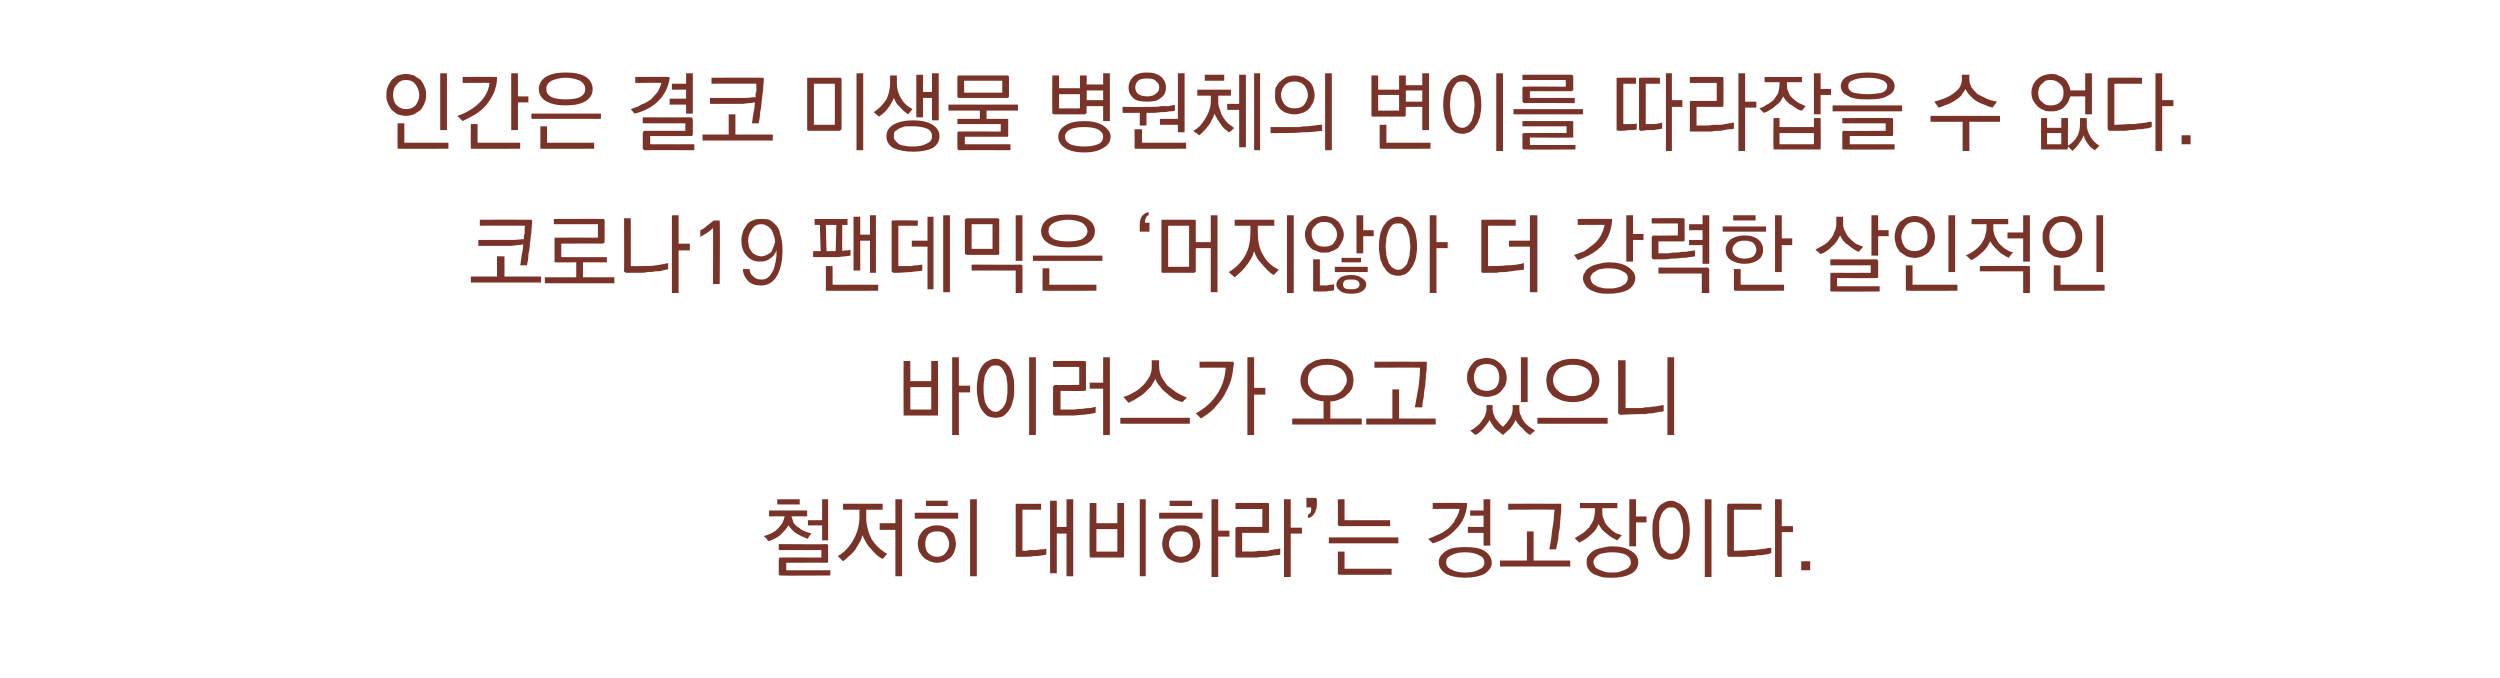
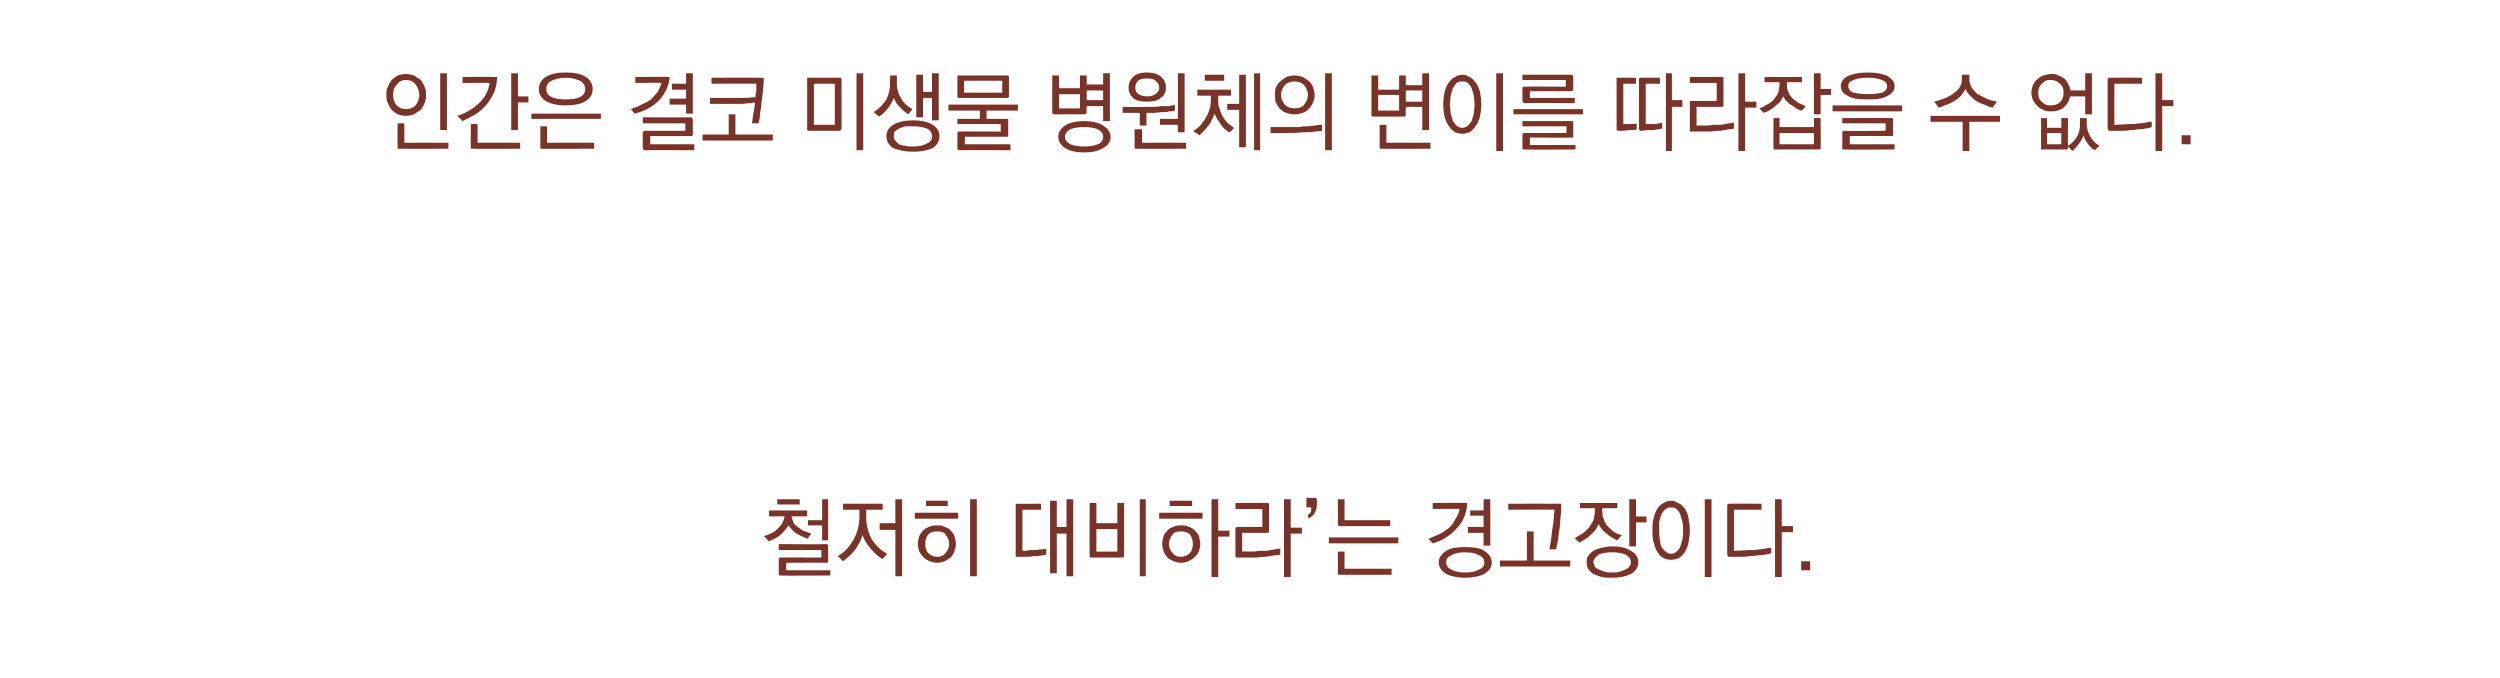
<svg xmlns="http://www.w3.org/2000/svg" version="1.1" width="334.5px" height="90.7px" viewBox="0 0 334.5 90.7">
  <desc>19</desc>
  <defs />
  <g id="Polygon36211">
    <path d="M 108 69.1 C 108 69.1 105.94 69.06 105.9 69.1 C 106 69.4 106.1 69.7 106.2 70 C 106.4 70.2 106.6 70.5 106.9 70.6 C 107.1 70.8 107.4 71 107.7 71.1 C 108 71.2 108.3 71.3 108.6 71.4 C 108.5 71.4 108.5 71.5 108.4 71.6 C 108.4 71.6 108.3 71.7 108.3 71.7 C 108.3 71.8 108.2 71.8 108.2 71.9 C 108.1 72 108.1 72 108.1 72.1 C 107.6 71.9 107.1 71.7 106.6 71.4 C 106.1 71.1 105.8 70.7 105.5 70.3 C 105.2 70.8 104.8 71.2 104.4 71.6 C 103.9 72 103.4 72.2 102.9 72.4 C 102.8 72.4 102.8 72.3 102.7 72.3 C 102.7 72.2 102.6 72.2 102.6 72.1 C 102.5 72 102.4 72 102.4 71.9 C 102.3 71.9 102.3 71.8 102.2 71.7 C 102.5 71.7 102.8 71.5 103.1 71.4 C 103.5 71.2 103.7 71.1 104 70.8 C 104.2 70.6 104.4 70.4 104.6 70.1 C 104.8 69.8 104.9 69.4 105 69.1 C 104.97 69.06 102.9 69.1 102.9 69.1 L 102.9 68.3 L 108 68.3 L 108 69.1 Z M 104 66.8 L 107 66.8 L 107 67.5 L 104 67.5 L 104 66.8 Z M 108.1 69.6 L 110 69.6 L 110 66.8 L 110.8 66.8 L 110.8 72.3 L 110 72.3 L 110 70.3 L 108.1 70.3 L 108.1 69.6 Z M 104.5 77 C 104.4 77 104.3 77 104.3 77 C 104.3 77 104.2 76.9 104.2 76.8 C 104.2 76.8 104.2 74.8 104.2 74.8 C 104.2 74.7 104.3 74.7 104.3 74.6 C 104.3 74.6 104.4 74.6 104.5 74.6 C 104.48 74.58 109.9 74.6 109.9 74.6 L 109.9 73.6 L 104.2 73.6 L 104.2 72.8 C 104.2 72.8 110.59 72.85 110.6 72.8 C 110.7 72.8 110.7 72.9 110.8 72.9 C 110.8 72.9 110.8 73 110.8 73.1 C 110.8 73.1 110.8 75 110.8 75 C 110.8 75.1 110.8 75.2 110.8 75.2 C 110.7 75.3 110.7 75.3 110.6 75.3 C 110.59 75.27 105.2 75.3 105.2 75.3 L 105.2 76.3 L 111.1 76.3 L 111.1 77 C 111.1 77 104.48 77.05 104.5 77 Z M 118.1 74.8 C 117.5 74.5 117 74 116.5 73.4 C 116 72.9 115.7 72.3 115.4 71.6 C 115.3 71.9 115.2 72.3 115 72.6 C 114.8 72.9 114.6 73.3 114.4 73.6 C 114.1 73.9 113.9 74.2 113.6 74.4 C 113.3 74.7 113.1 74.9 112.8 75.1 C 112.8 75.1 112.1 74.4 112.1 74.4 C 113 73.9 113.7 73.1 114.2 72.2 C 114.7 71.3 115 70.3 115 69 C 114.97 69.05 115 68.2 115 68.2 L 112.8 68.2 L 112.8 67.4 L 118.1 67.4 L 118.1 68.2 L 115.9 68.2 C 115.9 68.2 115.92 69.2 115.9 69.2 C 115.9 70.3 116.2 71.3 116.6 72.1 C 117.1 72.9 117.8 73.6 118.7 74.1 C 118.7 74.1 118.1 74.8 118.1 74.8 Z M 120.7 66.8 L 120.7 77.1 L 119.8 77.1 L 119.8 70.9 L 117.7 70.9 L 117.7 70 L 119.8 70 L 119.8 66.8 L 120.7 66.8 Z M 128.2 69.4 L 122.4 69.4 L 122.4 68.6 L 128.2 68.6 L 128.2 69.4 Z M 123.9 67 L 126.8 67 L 126.8 67.7 L 123.9 67.7 L 123.9 67 Z M 125.4 70.3 C 125.7 70.3 126.1 70.3 126.4 70.5 C 126.7 70.6 127 70.7 127.2 71 C 127.4 71.2 127.6 71.4 127.7 71.7 C 127.8 72.1 127.9 72.4 127.9 72.8 C 127.9 73.1 127.8 73.5 127.7 73.8 C 127.6 74.1 127.4 74.3 127.2 74.6 C 126.9 74.8 126.7 74.9 126.4 75.1 C 126.1 75.2 125.7 75.3 125.4 75.3 C 125 75.3 124.7 75.2 124.4 75.1 C 124 74.9 123.8 74.8 123.6 74.6 C 123.3 74.3 123.2 74.1 123 73.8 C 122.9 73.5 122.8 73.1 122.8 72.8 C 122.8 72.4 122.9 72.1 123 71.7 C 123.2 71.4 123.3 71.2 123.5 71 C 123.8 70.7 124 70.6 124.3 70.5 C 124.7 70.3 125 70.3 125.4 70.3 Z M 125.4 71.1 C 124.9 71.1 124.5 71.2 124.2 71.5 C 123.9 71.9 123.8 72.3 123.8 72.8 C 123.8 73.2 123.9 73.7 124.2 74 C 124.5 74.3 124.9 74.5 125.4 74.5 C 125.9 74.5 126.3 74.3 126.5 74 C 126.8 73.7 127 73.2 127 72.8 C 127 72.3 126.8 71.9 126.5 71.5 C 126.3 71.2 125.9 71.1 125.4 71.1 Z M 129.8 77.1 L 129.8 66.8 L 130.7 66.8 L 130.7 77.1 L 129.8 77.1 Z M 136.1 67.4 C 136.13 67.43 139.3 67.4 139.3 67.4 L 139.3 68.2 L 136.8 68.2 L 136.8 73.7 C 136.8 73.7 137.01 73.66 137 73.7 C 137.2 73.7 137.4 73.7 137.7 73.6 C 138 73.6 138.3 73.6 138.5 73.6 C 138.8 73.6 139.1 73.5 139.3 73.5 C 139.6 73.5 139.8 73.5 140 73.4 C 140 73.4 140 74.2 140 74.2 C 139.6 74.3 139 74.4 138.4 74.4 C 137.8 74.5 137.3 74.5 136.7 74.5 C 136.7 74.5 136.1 74.5 136.1 74.5 C 136 74.5 136 74.5 135.9 74.5 C 135.9 74.4 135.9 74.4 135.9 74.3 C 135.9 74.3 135.9 67.7 135.9 67.7 C 135.9 67.6 135.9 67.5 135.9 67.5 C 136 67.4 136 67.4 136.1 67.4 Z M 141.4 67 L 141.4 70.5 L 142.7 70.5 L 142.7 66.8 L 143.6 66.8 L 143.6 77.1 L 142.7 77.1 L 142.7 71.4 L 141.4 71.4 L 141.4 76.7 L 140.5 76.7 L 140.5 67 L 141.4 67 Z M 146.7 73.8 L 149.5 73.8 L 149.5 70.8 L 146.7 70.8 L 146.7 73.8 Z M 145.8 74.3 C 145.75 74.33 145.8 67.3 145.8 67.3 L 146.7 67.3 L 146.7 70 L 149.5 70 L 149.5 67.3 L 150.4 67.3 C 150.4 67.3 150.42 74.33 150.4 74.3 C 150.4 74.4 150.4 74.5 150.4 74.5 C 150.3 74.6 150.3 74.6 150.2 74.6 C 150.2 74.6 146 74.6 146 74.6 C 145.9 74.6 145.8 74.6 145.8 74.5 C 145.8 74.5 145.8 74.4 145.8 74.3 Z M 153.3 66.8 L 153.3 77.1 L 152.5 77.1 L 152.5 66.8 L 153.3 66.8 Z M 160.9 69.4 L 155.1 69.4 L 155.1 68.6 L 160.9 68.6 L 160.9 69.4 Z M 156.5 67 L 159.5 67 L 159.5 67.7 L 156.5 67.7 L 156.5 67 Z M 158 70.3 C 158.4 70.3 158.8 70.3 159.1 70.5 C 159.4 70.6 159.6 70.7 159.9 71 C 160.1 71.2 160.3 71.4 160.4 71.7 C 160.5 72.1 160.6 72.4 160.6 72.8 C 160.6 73.1 160.5 73.5 160.4 73.8 C 160.2 74.1 160.1 74.3 159.8 74.6 C 159.6 74.8 159.3 74.9 159 75.1 C 158.7 75.2 158.4 75.3 158 75.3 C 157.7 75.3 157.3 75.2 157 75.1 C 156.7 74.9 156.4 74.8 156.2 74.6 C 156 74.3 155.8 74.1 155.7 73.8 C 155.6 73.5 155.5 73.1 155.5 72.8 C 155.5 72.4 155.6 72.1 155.7 71.7 C 155.8 71.4 156 71.2 156.2 71 C 156.4 70.7 156.7 70.6 157 70.5 C 157.3 70.3 157.7 70.3 158 70.3 Z M 158 71.1 C 157.5 71.1 157.1 71.2 156.9 71.5 C 156.6 71.9 156.4 72.3 156.4 72.8 C 156.4 73.2 156.6 73.7 156.9 74 C 157.1 74.3 157.5 74.5 158 74.5 C 158.5 74.5 158.9 74.3 159.2 74 C 159.5 73.7 159.6 73.2 159.6 72.8 C 159.6 72.3 159.5 71.9 159.2 71.5 C 158.9 71.2 158.5 71.1 158 71.1 Z M 162.1 77.2 L 162.1 66.8 L 163 66.8 L 163 71 L 164.5 71 L 164.5 71.8 L 163 71.8 L 163 77.2 L 162.1 77.2 Z M 165.3 67.3 C 165.3 67.3 169.55 67.28 169.5 67.3 C 169.6 67.3 169.7 67.3 169.7 67.3 C 169.8 67.4 169.8 67.4 169.8 67.5 C 169.8 67.5 169.8 71.1 169.8 71.1 C 169.8 71.2 169.8 71.2 169.7 71.3 C 169.7 71.3 169.6 71.3 169.5 71.3 C 169.55 71.3 166.2 71.3 166.2 71.3 L 166.2 73.8 C 166.2 73.8 167.16 73.77 167.2 73.8 C 167.6 73.8 168 73.8 168.4 73.7 C 168.8 73.7 169.2 73.7 169.5 73.7 C 169.9 73.6 170.2 73.6 170.5 73.5 C 170.8 73.5 171.1 73.4 171.3 73.4 C 171.3 73.4 171.3 74.2 171.3 74.2 C 171 74.3 170.8 74.3 170.5 74.3 C 170.1 74.4 169.8 74.4 169.4 74.5 C 169 74.5 168.6 74.5 168.2 74.6 C 167.7 74.6 167.3 74.6 166.9 74.6 C 166.9 74.6 165.5 74.6 165.5 74.6 C 165.5 74.6 165.4 74.6 165.4 74.6 C 165.3 74.5 165.3 74.5 165.3 74.4 C 165.3 74.4 165.3 70.8 165.3 70.8 C 165.3 70.7 165.3 70.6 165.4 70.6 C 165.4 70.5 165.5 70.5 165.5 70.5 C 165.54 70.52 168.9 70.5 168.9 70.5 L 168.9 68.1 L 165.3 68.1 L 165.3 67.3 Z M 171.8 77.2 L 171.8 66.8 L 172.7 66.8 L 172.7 70.6 L 174.2 70.6 L 174.2 71.4 L 172.7 71.4 L 172.7 77.2 L 171.8 77.2 Z M 176.2 67.5 C 176.2 68.1 176 68.5 175.8 68.8 C 175.6 69.1 175.3 69.3 175 69.3 C 175 69.3 175 68.9 175 68.9 C 175.1 68.8 175.3 68.7 175.4 68.5 C 175.4 68.3 175.5 68.1 175.4 67.9 C 175.44 67.85 174.8 67.9 174.8 67.9 L 174.8 66.6 C 174.8 66.6 176.02 66.65 176 66.6 C 176.1 66.6 176.1 66.7 176.1 66.7 C 176.1 66.7 176.2 66.7 176.2 66.8 C 176.2 66.8 176.2 67.5 176.2 67.5 Z M 179.3 70.4 C 179.2 70.4 179.1 70.4 179.1 70.3 C 179 70.3 179 70.2 179 70.1 C 179.03 70.15 179 66.8 179 66.8 L 179.9 66.8 L 179.9 69.6 L 186 69.6 L 186 70.4 C 186 70.4 179.27 70.39 179.3 70.4 Z M 187.1 72.7 L 177.8 72.7 L 177.8 71.9 L 187.1 71.9 L 187.1 72.7 Z M 179.3 76.9 C 179.2 76.9 179.1 76.9 179.1 76.9 C 179 76.8 179 76.8 179 76.7 C 179.03 76.69 179 73.8 179 73.8 L 179.9 73.8 L 179.9 76.1 L 186.2 76.1 L 186.2 76.9 C 186.2 76.9 179.27 76.93 179.3 76.9 Z M 196.1 67.3 C 196.2 67.3 196.2 67.3 196.3 67.3 C 196.3 67.3 196.3 67.4 196.3 67.5 C 196.2 68.8 195.7 69.9 194.9 70.7 C 194.1 71.6 193.1 72.3 191.7 72.7 C 191.7 72.7 191.1 72.1 191.1 72.1 C 191.6 71.9 192.1 71.7 192.5 71.5 C 193 71.3 193.4 71 193.8 70.7 C 194.2 70.3 194.5 70 194.7 69.5 C 195 69.1 195.2 68.6 195.3 68.1 C 195.31 68.06 191.7 68.1 191.7 68.1 L 191.7 67.3 C 191.7 67.3 196.08 67.26 196.1 67.3 Z M 196.4 70.5 L 198.5 70.5 L 198.5 69 L 196.7 69 L 196.7 68.3 L 198.5 68.3 L 198.5 66.8 L 199.4 66.8 L 199.4 73 L 198.5 73 L 198.5 71.3 L 196.4 71.3 L 196.4 70.5 Z M 192.5 75.2 C 192.5 74.6 192.9 74.1 193.5 73.7 C 194.1 73.3 195 73.2 196 73.2 C 197.1 73.2 198 73.3 198.6 73.7 C 199.2 74.1 199.6 74.6 199.6 75.3 C 199.6 75.9 199.2 76.4 198.6 76.8 C 198 77.1 197.1 77.3 196 77.3 C 195 77.3 194.1 77.1 193.5 76.8 C 192.9 76.4 192.5 75.9 192.5 75.2 Z M 193.5 75.2 C 193.5 75.7 193.7 76 194.2 76.2 C 194.7 76.5 195.3 76.6 196 76.6 C 196.8 76.6 197.4 76.5 197.9 76.2 C 198.4 76 198.6 75.7 198.6 75.3 C 198.6 74.8 198.4 74.5 197.9 74.3 C 197.4 74 196.8 73.9 196 73.9 C 195.3 73.9 194.7 74 194.2 74.3 C 193.7 74.5 193.5 74.8 193.5 75.2 Z M 208.7 67.4 C 208.8 67.4 208.8 67.4 208.9 67.4 C 208.9 67.5 208.9 67.5 208.9 67.6 C 208.9 68.1 208.9 68.6 208.8 69.1 C 208.8 69.6 208.7 70.1 208.7 70.6 C 208.6 71.1 208.5 71.6 208.5 72.1 C 208.4 72.6 208.3 73 208.2 73.5 C 208.2 73.5 207.3 73.5 207.3 73.5 C 207.5 72.6 207.6 71.7 207.7 70.8 C 207.9 69.9 207.9 69 208 68.2 C 207.97 68.17 201.8 68.2 201.8 68.2 L 201.8 67.4 C 201.8 67.4 208.68 67.38 208.7 67.4 Z M 200.7 75 L 204.3 75 L 204.3 71.1 L 205.2 71.1 L 205.2 75 L 210.1 75 L 210.1 75.8 L 200.7 75.8 L 200.7 75 Z M 216.4 68 L 214.4 68 C 214.4 68 214.35 68.37 214.4 68.4 C 214.4 68.8 214.4 69.2 214.6 69.5 C 214.7 69.9 214.9 70.2 215.2 70.5 C 215.4 70.7 215.7 71 216 71.2 C 216.3 71.4 216.6 71.5 217 71.6 C 217 71.6 216.4 72.3 216.4 72.3 C 216.2 72.2 216 72.1 215.8 72 C 215.5 71.8 215.3 71.7 215.1 71.5 C 214.8 71.3 214.6 71.1 214.4 70.9 C 214.2 70.6 214 70.4 213.9 70.1 C 213.7 70.6 213.4 71.1 212.9 71.5 C 212.4 72 211.9 72.3 211.3 72.6 C 211.3 72.6 210.7 72 210.7 72 C 211 71.8 211.4 71.6 211.7 71.4 C 212 71.2 212.3 70.9 212.6 70.6 C 212.8 70.3 213 70 213.2 69.6 C 213.3 69.2 213.4 68.8 213.4 68.3 C 213.4 68.34 213.4 68 213.4 68 L 211.4 68 L 211.4 67.3 L 216.4 67.3 L 216.4 68 Z M 220.3 69.9 L 218.9 69.9 L 218.9 73.1 L 218 73.1 L 218 66.8 L 218.9 66.8 L 218.9 69.1 L 220.3 69.1 L 220.3 69.9 Z M 215.7 77.3 C 215.2 77.3 214.7 77.3 214.3 77.2 C 213.9 77.1 213.5 76.9 213.2 76.8 C 212.9 76.6 212.7 76.4 212.5 76.1 C 212.3 75.8 212.3 75.5 212.3 75.2 C 212.3 74.9 212.3 74.6 212.5 74.4 C 212.7 74.1 212.9 73.9 213.2 73.7 C 213.5 73.5 213.9 73.4 214.3 73.3 C 214.7 73.2 215.2 73.1 215.7 73.1 C 216.8 73.1 217.6 73.3 218.2 73.7 C 218.9 74.1 219.2 74.6 219.2 75.2 C 219.2 75.9 218.9 76.4 218.2 76.8 C 217.6 77.1 216.8 77.3 215.7 77.3 Z M 213.2 75.2 C 213.2 75.4 213.3 75.6 213.4 75.8 C 213.5 76 213.7 76.1 213.9 76.2 C 214.2 76.3 214.4 76.4 214.7 76.5 C 215 76.6 215.4 76.6 215.7 76.6 C 216.1 76.6 216.4 76.6 216.7 76.5 C 217 76.4 217.3 76.3 217.5 76.2 C 217.7 76.1 217.9 76 218 75.8 C 218.2 75.6 218.2 75.4 218.2 75.2 C 218.2 74.8 218 74.5 217.5 74.2 C 217 74 216.4 73.9 215.7 73.9 C 215.4 73.9 215 73.9 214.7 74 C 214.4 74 214.2 74.1 213.9 74.2 C 213.7 74.4 213.5 74.5 213.4 74.7 C 213.3 74.8 213.2 75 213.2 75.2 Z M 221.1 71 C 221.1 70.3 221.1 69.7 221.3 69.2 C 221.4 68.7 221.6 68.3 221.8 68 C 222 67.7 222.3 67.4 222.6 67.3 C 222.9 67.1 223.2 67 223.6 67 C 223.9 67 224.2 67.1 224.5 67.3 C 224.9 67.4 225.1 67.7 225.4 68 C 225.6 68.3 225.8 68.7 225.9 69.2 C 226 69.7 226.1 70.3 226.1 71 C 226.1 71.6 226 72.2 225.9 72.7 C 225.8 73.2 225.6 73.6 225.4 73.9 C 225.1 74.3 224.9 74.5 224.6 74.7 C 224.3 74.8 223.9 74.9 223.6 74.9 C 223.2 74.9 222.9 74.8 222.6 74.7 C 222.3 74.5 222 74.3 221.8 73.9 C 221.6 73.6 221.4 73.2 221.3 72.7 C 221.1 72.2 221.1 71.6 221.1 71 Z M 222 71 C 222 71.4 222 71.8 222.1 72.2 C 222.1 72.5 222.2 72.9 222.3 73.2 C 222.5 73.4 222.7 73.7 222.9 73.8 C 223.1 74 223.3 74.1 223.6 74.1 C 223.9 74.1 224.1 74 224.3 73.8 C 224.5 73.7 224.7 73.4 224.8 73.2 C 224.9 72.9 225 72.5 225.1 72.2 C 225.2 71.8 225.2 71.4 225.2 71 C 225.2 70.6 225.2 70.2 225.1 69.8 C 225 69.4 224.9 69.1 224.8 68.8 C 224.7 68.5 224.5 68.3 224.3 68.1 C 224.1 67.9 223.9 67.9 223.6 67.9 C 223.3 67.9 223.1 67.9 222.9 68.1 C 222.6 68.3 222.5 68.5 222.3 68.8 C 222.2 69.1 222.1 69.4 222 69.8 C 222 70.2 222 70.6 222 71 Z M 229 66.8 L 229 77.2 L 228.1 77.2 L 228.1 66.8 L 229 66.8 Z M 238.4 70.4 L 239.9 70.4 L 239.9 71.2 L 238.4 71.2 L 238.4 77.2 L 237.5 77.2 L 237.5 66.8 L 238.4 66.8 L 238.4 70.4 Z M 231.1 74.2 C 231.1 74.2 231.1 67.6 231.1 67.6 C 231.1 67.5 231.2 67.5 231.2 67.4 C 231.2 67.4 231.3 67.4 231.4 67.4 C 231.38 67.38 235.7 67.4 235.7 67.4 L 235.7 68.2 L 232 68.2 L 232 73.7 C 232 73.7 233.89 73.63 233.9 73.6 C 234.1 73.6 234.4 73.6 234.6 73.6 C 234.9 73.6 235.2 73.5 235.4 73.5 C 235.7 73.5 236 73.4 236.3 73.4 C 236.5 73.3 236.8 73.3 237 73.3 C 237 73.3 237 74 237 74 C 236.7 74.1 236.5 74.2 236.1 74.2 C 235.8 74.3 235.5 74.3 235.1 74.3 C 234.8 74.4 234.5 74.4 234.1 74.4 C 233.7 74.5 233.4 74.5 233.1 74.5 C 233.1 74.5 231.4 74.5 231.4 74.5 C 231.3 74.5 231.2 74.5 231.2 74.4 C 231.2 74.4 231.1 74.3 231.1 74.2 Z M 242.2 76.3 L 241 76.3 L 241 75.1 L 242.2 75.1 L 242.2 76.3 Z " stroke="none" fill="#7a3328" />
  </g>
  <g id="Polygon36210">
-     <path d="M 121.8 51.8 L 121.8 54.8 L 124.6 54.8 L 124.6 51.8 L 121.8 51.8 Z M 120.9 48.3 L 121.8 48.3 L 121.8 51 L 124.6 51 L 124.6 48.3 L 125.5 48.3 C 125.5 48.3 125.54 55.37 125.5 55.4 C 125.5 55.5 125.5 55.5 125.5 55.6 C 125.5 55.6 125.4 55.6 125.3 55.6 C 125.3 55.6 121.1 55.6 121.1 55.6 C 121 55.6 121 55.6 120.9 55.6 C 120.9 55.5 120.9 55.5 120.9 55.4 C 120.88 55.37 120.9 48.3 120.9 48.3 Z M 129.8 52.5 L 128.3 52.5 L 128.3 58.2 L 127.4 58.2 L 127.4 47.8 L 128.3 47.8 L 128.3 51.6 L 129.8 51.6 L 129.8 52.5 Z M 130.7 52 C 130.7 51.3 130.8 50.7 130.9 50.2 C 131 49.7 131.2 49.3 131.4 49 C 131.6 48.7 131.9 48.4 132.2 48.3 C 132.5 48.1 132.9 48 133.2 48 C 133.5 48 133.9 48.1 134.2 48.3 C 134.5 48.4 134.7 48.7 135 49 C 135.2 49.3 135.4 49.7 135.5 50.2 C 135.7 50.7 135.7 51.3 135.7 52 C 135.7 52.6 135.7 53.2 135.5 53.7 C 135.4 54.2 135.2 54.6 135 54.9 C 134.7 55.3 134.5 55.5 134.2 55.7 C 133.9 55.8 133.6 55.9 133.2 55.9 C 132.9 55.9 132.5 55.8 132.2 55.7 C 131.9 55.5 131.7 55.3 131.4 54.9 C 131.2 54.6 131 54.2 130.9 53.7 C 130.8 53.2 130.7 52.6 130.7 52 Z M 131.6 52 C 131.6 52.4 131.6 52.8 131.7 53.2 C 131.7 53.5 131.8 53.9 132 54.2 C 132.1 54.4 132.3 54.7 132.5 54.8 C 132.7 55 132.9 55.1 133.2 55.1 C 133.5 55.1 133.7 55 133.9 54.8 C 134.1 54.7 134.3 54.4 134.4 54.2 C 134.6 53.9 134.7 53.5 134.7 53.2 C 134.8 52.8 134.8 52.4 134.8 52 C 134.8 51.6 134.8 51.2 134.7 50.8 C 134.7 50.4 134.6 50.1 134.4 49.8 C 134.3 49.5 134.1 49.3 133.9 49.1 C 133.7 48.9 133.5 48.9 133.2 48.9 C 132.9 48.9 132.7 48.9 132.5 49.1 C 132.3 49.3 132.1 49.5 132 49.8 C 131.8 50.1 131.7 50.4 131.7 50.8 C 131.6 51.2 131.6 51.6 131.6 52 Z M 138.6 47.8 L 138.6 58.2 L 137.7 58.2 L 137.7 47.8 L 138.6 47.8 Z M 141.2 55.6 C 141.1 55.6 141 55.6 141 55.6 C 141 55.5 140.9 55.5 140.9 55.4 C 140.9 55.4 140.9 51.8 140.9 51.8 C 140.9 51.7 141 51.6 141 51.6 C 141 51.6 141.1 51.5 141.2 51.5 C 141.19 51.54 144.4 51.5 144.4 51.5 L 144.4 49.1 L 140.9 49.1 L 140.9 48.3 C 140.9 48.3 145.03 48.28 145 48.3 C 145.1 48.3 145.2 48.3 145.2 48.3 C 145.3 48.4 145.3 48.4 145.3 48.5 C 145.3 48.5 145.3 52.1 145.3 52.1 C 145.3 52.2 145.3 52.3 145.2 52.3 C 145.2 52.3 145.1 52.3 145 52.3 C 145.03 52.34 141.9 52.3 141.9 52.3 L 141.9 54.8 C 141.9 54.8 142.54 54.8 142.5 54.8 C 143 54.8 143.4 54.8 143.8 54.8 C 144.2 54.7 144.5 54.7 144.9 54.7 C 145.3 54.6 145.6 54.6 145.9 54.6 C 146.2 54.5 146.4 54.5 146.6 54.4 C 146.6 54.4 146.6 55.2 146.6 55.2 C 146.4 55.3 146.2 55.3 145.8 55.4 C 145.5 55.4 145.2 55.5 144.8 55.5 C 144.4 55.5 144 55.6 143.6 55.6 C 143.1 55.6 142.7 55.6 142.2 55.6 C 142.2 55.6 141.2 55.6 141.2 55.6 Z M 147.6 58.2 L 147.6 52 L 145.8 52 L 145.8 51.2 L 147.6 51.2 L 147.6 47.8 L 148.5 47.8 L 148.5 58.2 L 147.6 58.2 Z M 155.1 49.1 C 155.1 49.5 155.2 50 155.4 50.4 C 155.6 50.8 155.9 51.2 156.2 51.6 C 156.6 51.9 157 52.2 157.4 52.5 C 157.9 52.8 158.3 53 158.8 53.2 C 158.8 53.2 158.2 53.8 158.2 53.8 C 157.8 53.7 157.5 53.6 157.1 53.4 C 156.8 53.2 156.4 52.9 156.1 52.6 C 155.8 52.4 155.5 52.1 155.2 51.7 C 154.9 51.4 154.7 51 154.6 50.7 C 154.4 51 154.2 51.4 154 51.7 C 153.7 52 153.4 52.3 153.1 52.6 C 152.8 52.9 152.4 53.1 152.1 53.3 C 151.7 53.6 151.3 53.7 151 53.9 C 151 53.9 150.3 53.1 150.3 53.1 C 150.8 53 151.2 52.8 151.7 52.5 C 152.1 52.3 152.5 52 152.9 51.6 C 153.2 51.3 153.5 50.9 153.8 50.4 C 154 50 154.1 49.6 154.1 49.1 C 154.09 49.08 154.1 48.2 154.1 48.2 L 155.1 48.2 C 155.1 48.2 155.06 49.08 155.1 49.1 Z M 159.2 56.7 L 149.9 56.7 L 149.9 55.9 L 159.2 55.9 L 159.2 56.7 Z M 160.5 48.4 C 160.5 48.4 164.8 48.37 164.8 48.4 C 164.9 48.4 165 48.4 165 48.4 C 165 48.5 165.1 48.5 165.1 48.6 C 165 49.4 164.9 50.2 164.7 50.9 C 164.5 51.6 164.1 52.3 163.8 52.9 C 163.4 53.6 162.9 54.1 162.4 54.7 C 161.9 55.2 161.3 55.6 160.7 56 C 160.7 56 160 55.3 160 55.3 C 161.1 54.7 162.1 53.9 162.8 52.8 C 163.5 51.8 163.9 50.6 164 49.2 C 164.04 49.18 160.5 49.2 160.5 49.2 L 160.5 48.4 Z M 169.3 52.8 L 167.8 52.8 L 167.8 58.2 L 166.9 58.2 L 166.9 47.8 L 167.8 47.8 L 167.8 51.9 L 169.3 51.9 L 169.3 52.8 Z M 177.6 52.9 C 177.9 52.9 178.3 52.9 178.6 52.8 C 178.9 52.7 179.2 52.6 179.4 52.4 C 179.6 52.2 179.8 52 179.9 51.7 C 180.1 51.5 180.2 51.2 180.2 50.9 C 180.2 50.2 179.9 49.7 179.4 49.3 C 178.9 49 178.3 48.8 177.6 48.8 C 176.8 48.8 176.2 49 175.7 49.3 C 175.2 49.7 175 50.2 175 50.9 C 175 51.2 175 51.5 175.2 51.7 C 175.3 52 175.5 52.2 175.7 52.4 C 175.9 52.6 176.2 52.7 176.5 52.8 C 176.9 52.9 177.2 52.9 177.6 52.9 Z M 177.1 53.7 C 176.1 53.6 175.4 53.3 174.9 52.8 C 174.3 52.3 174 51.7 174 50.9 C 174 50.5 174.1 50.1 174.3 49.7 C 174.4 49.4 174.7 49.1 175 48.8 C 175.3 48.6 175.7 48.4 176.1 48.2 C 176.5 48.1 177 48 177.6 48 C 178.1 48 178.6 48.1 179 48.2 C 179.5 48.4 179.8 48.6 180.1 48.8 C 180.4 49.1 180.7 49.4 180.9 49.7 C 181 50.1 181.1 50.5 181.1 50.9 C 181.1 51.3 181 51.6 180.9 52 C 180.7 52.3 180.5 52.6 180.2 52.8 C 180 53.1 179.6 53.3 179.3 53.4 C 178.9 53.6 178.5 53.7 178 53.7 C 178.01 53.71 178 56 178 56 L 182.2 56 L 182.2 56.8 L 172.9 56.8 L 172.9 56 L 177.1 56 C 177.1 56 177.07 53.7 177.1 53.7 Z M 190.7 48.4 C 190.8 48.4 190.9 48.4 190.9 48.4 C 190.9 48.5 190.9 48.5 190.9 48.6 C 190.9 49.1 190.9 49.6 190.8 50.1 C 190.8 50.6 190.7 51.1 190.7 51.6 C 190.6 52.1 190.5 52.6 190.5 53.1 C 190.4 53.6 190.3 54 190.3 54.5 C 190.3 54.5 189.3 54.5 189.3 54.5 C 189.5 53.6 189.6 52.7 189.8 51.8 C 189.9 50.9 190 50 190 49.2 C 189.99 49.17 183.9 49.2 183.9 49.2 L 183.9 48.4 C 183.9 48.4 190.7 48.38 190.7 48.4 Z M 182.8 56 L 186.3 56 L 186.3 52.1 L 187.2 52.1 L 187.2 56 L 192.1 56 L 192.1 56.8 L 182.8 56.8 L 182.8 56 Z M 196.3 50.5 C 196.3 50.2 196.3 49.8 196.5 49.5 C 196.6 49.2 196.8 48.9 197 48.7 C 197.2 48.4 197.5 48.2 197.8 48.1 C 198.2 48 198.5 47.9 198.9 47.9 C 199.3 47.9 199.7 48 200 48.1 C 200.3 48.3 200.6 48.5 200.8 48.7 C 201 48.9 201.2 49.2 201.4 49.5 C 201.5 49.9 201.6 50.2 201.6 50.6 C 201.6 50.9 201.5 51.3 201.4 51.6 C 201.2 51.9 201 52.1 200.8 52.4 C 200.6 52.6 200.3 52.8 200 52.9 C 199.7 53 199.3 53.1 198.9 53.1 C 198.5 53.1 198.2 53 197.8 52.9 C 197.5 52.8 197.2 52.6 197 52.4 C 196.8 52.1 196.6 51.8 196.5 51.5 C 196.3 51.2 196.3 50.9 196.3 50.5 Z M 197.2 50.5 C 197.2 51 197.4 51.4 197.6 51.8 C 197.9 52.1 198.4 52.3 198.9 52.3 C 199.5 52.3 199.9 52.1 200.2 51.8 C 200.5 51.4 200.6 51 200.6 50.5 C 200.6 50 200.5 49.6 200.2 49.2 C 199.9 48.9 199.5 48.7 198.9 48.7 C 198.4 48.7 197.9 48.9 197.6 49.2 C 197.4 49.6 197.2 50 197.2 50.5 Z M 204.4 47.8 L 204.4 53.8 L 203.5 53.8 L 203.5 47.8 L 204.4 47.8 Z M 203.3 54.7 C 203.3 55 203.3 55.3 203.5 55.6 C 203.6 55.9 203.7 56.1 203.9 56.4 C 204.1 56.7 204.4 56.9 204.6 57.1 C 204.9 57.3 205.2 57.5 205.4 57.6 C 205.4 57.6 204.7 58.2 204.7 58.2 C 204.4 58 204 57.7 203.7 57.3 C 203.3 57 203 56.6 202.8 56.2 C 202.6 56.6 202.4 56.9 202.1 57.3 C 201.8 57.6 201.4 57.9 201.1 58.2 C 200.7 57.9 200.4 57.6 200 57.3 C 199.7 56.9 199.5 56.6 199.3 56.2 C 199.1 56.6 198.8 56.9 198.5 57.3 C 198.2 57.7 197.8 58 197.4 58.2 C 197.4 58.2 196.7 57.6 196.7 57.6 C 197 57.5 197.3 57.3 197.5 57.1 C 197.8 56.9 198 56.7 198.2 56.4 C 198.4 56.1 198.6 55.9 198.7 55.6 C 198.8 55.3 198.9 55 198.9 54.7 C 198.86 54.67 198.9 54.2 198.9 54.2 L 199.7 54.2 C 199.7 54.2 199.75 54.68 199.7 54.7 C 199.7 55.1 199.9 55.6 200.1 56 C 200.4 56.4 200.7 56.8 201.1 57.1 C 201.4 56.8 201.7 56.5 202 56 C 202.3 55.5 202.4 55.1 202.4 54.6 C 202.38 54.62 202.4 54.2 202.4 54.2 L 203.3 54.2 C 203.3 54.2 203.27 54.66 203.3 54.7 Z M 210.4 53 C 210.8 53 211.1 52.9 211.5 52.8 C 211.8 52.7 212 52.6 212.3 52.4 C 212.5 52.2 212.7 52 212.8 51.8 C 212.9 51.5 213 51.2 213 50.9 C 213 50.2 212.8 49.7 212.3 49.3 C 211.8 49 211.2 48.8 210.4 48.8 C 209.7 48.8 209 49 208.6 49.3 C 208.1 49.7 207.8 50.2 207.8 50.9 C 207.8 51.5 208.1 52 208.6 52.4 C 209.1 52.8 209.7 53 210.4 53 Z M 210.4 53.8 C 209.9 53.8 209.4 53.7 209 53.6 C 208.5 53.4 208.1 53.2 207.8 53 C 207.5 52.7 207.3 52.4 207.1 52.1 C 207 51.7 206.9 51.3 206.9 50.9 C 206.9 50.5 207 50.1 207.1 49.7 C 207.3 49.4 207.5 49.1 207.8 48.8 C 208.1 48.6 208.5 48.4 209 48.2 C 209.4 48.1 209.9 48 210.4 48 C 211 48 211.5 48.1 211.9 48.2 C 212.3 48.4 212.7 48.6 213 48.8 C 213.3 49.1 213.5 49.4 213.7 49.7 C 213.9 50.1 214 50.5 214 50.9 C 214 51.3 213.9 51.7 213.7 52.1 C 213.5 52.4 213.3 52.7 213 53 C 212.7 53.2 212.3 53.4 211.9 53.6 C 211.5 53.7 211 53.8 210.4 53.8 Z M 205.7 55.9 L 215.1 55.9 L 215.1 56.7 L 205.7 56.7 L 205.7 55.9 Z M 223.1 47.8 L 224 47.8 L 224 58.2 L 223.1 58.2 L 223.1 47.8 Z M 216.8 55.5 C 216.7 55.5 216.6 55.4 216.6 55.4 C 216.6 55.4 216.5 55.3 216.5 55.2 C 216.54 55.22 216.5 48.2 216.5 48.2 L 217.5 48.2 L 217.5 54.6 C 217.5 54.6 219.32 54.6 219.3 54.6 C 219.6 54.6 219.8 54.6 220.1 54.5 C 220.5 54.5 220.8 54.5 221.1 54.4 C 221.4 54.4 221.6 54.4 221.9 54.3 C 222.2 54.3 222.4 54.2 222.6 54.2 C 222.6 54.2 222.6 55 222.6 55 C 222.4 55.1 222.2 55.1 222 55.1 C 221.7 55.2 221.4 55.2 221.1 55.3 C 220.8 55.3 220.5 55.3 220.2 55.4 C 219.8 55.4 219.5 55.4 219.3 55.4 C 219.3 55.4 216.8 55.5 216.8 55.5 Z " stroke="none" fill="#7a3328" />
-   </g>
+     </g>
  <g id="Polygon36209">
-     <path d="M 70 32.7 C 69.5 32.8 69 32.8 68.4 32.9 C 67.8 32.9 67.2 32.9 66.6 32.9 C 66.58 32.91 64 32.9 64 32.9 L 64 32.1 C 64 32.1 67.18 32.12 67.2 32.1 C 67.7 32.1 68.2 32.1 68.7 32.1 C 69.2 32.1 69.6 32 70.1 32 C 70.1 31.8 70.1 31.7 70.1 31.5 C 70.2 31.4 70.2 31.2 70.2 31.1 C 70.2 30.9 70.2 30.8 70.2 30.6 C 70.2 30.5 70.2 30.3 70.3 30.2 C 70.25 30.18 64.2 30.2 64.2 30.2 L 64.2 29.4 C 64.2 29.4 70.95 29.38 71 29.4 C 71 29.4 71.1 29.4 71.1 29.4 C 71.2 29.5 71.2 29.5 71.2 29.6 C 71.2 30.1 71.1 30.6 71.1 31.1 C 71 31.6 71 32.1 70.9 32.6 C 70.9 33.1 70.8 33.6 70.7 34.1 C 70.7 34.6 70.6 35.1 70.5 35.5 C 70.5 35.5 69.6 35.5 69.6 35.5 C 69.7 35.1 69.7 34.7 69.8 34.2 C 69.9 33.7 70 33.2 70 32.7 Z M 72.4 37.8 L 63 37.8 L 63 37 L 66.5 37 L 66.5 34.3 L 67.5 34.3 L 67.5 37 L 72.4 37 L 72.4 37.8 Z M 74.4 35.1 C 74.3 35.1 74.3 35.1 74.2 35.1 C 74.2 35 74.2 35 74.2 34.9 C 74.2 34.9 74.2 32 74.2 32 C 74.2 31.9 74.2 31.9 74.2 31.8 C 74.3 31.8 74.3 31.8 74.4 31.8 C 74.41 31.78 80 31.8 80 31.8 L 80 30 L 74.1 30 L 74.1 29.3 C 74.1 29.3 80.63 29.27 80.6 29.3 C 80.7 29.3 80.8 29.3 80.8 29.3 C 80.9 29.4 80.9 29.4 80.9 29.5 C 80.9 29.5 80.9 32.3 80.9 32.3 C 80.9 32.4 80.9 32.5 80.8 32.5 C 80.8 32.5 80.7 32.6 80.6 32.6 C 80.63 32.56 75.1 32.6 75.1 32.6 L 75.1 34.4 L 81.2 34.4 L 81.2 35.1 L 78 35.1 L 78 37.1 L 82.2 37.1 L 82.2 37.9 L 72.9 37.9 L 72.9 37.1 L 77.1 37.1 L 77.1 35.1 C 77.1 35.1 74.41 35.13 74.4 35.1 Z M 83.5 29.2 L 84.4 29.2 L 84.4 35.6 C 84.4 35.6 85.73 35.62 85.7 35.6 C 86.5 35.6 87.2 35.6 87.8 35.5 C 88.5 35.4 89 35.3 89.4 35.2 C 89.4 35.2 89.4 36 89.4 36 C 89.2 36.1 88.9 36.1 88.6 36.2 C 88.3 36.3 88 36.3 87.7 36.3 C 87.3 36.4 87 36.4 86.6 36.4 C 86.3 36.5 85.9 36.5 85.6 36.5 C 85.6 36.5 83.8 36.5 83.8 36.5 C 83.7 36.5 83.6 36.4 83.6 36.4 C 83.5 36.4 83.5 36.3 83.5 36.2 C 83.53 36.22 83.5 29.2 83.5 29.2 Z M 92.3 33.5 L 90.8 33.5 L 90.8 39.2 L 89.9 39.2 L 89.9 28.8 L 90.8 28.8 L 90.8 32.6 L 92.3 32.6 L 92.3 33.5 Z M 96.3 29.7 C 96.35 29.68 96.3 38 96.3 38 L 95.4 38 C 95.4 38 95.44 30.46 95.4 30.5 C 95.2 30.7 95 30.9 94.7 31.1 C 94.4 31.3 94 31.5 93.7 31.7 C 93.7 31.7 93.7 30.8 93.7 30.8 C 94 30.7 94.3 30.5 94.6 30.2 C 94.9 30 95.2 29.7 95.5 29.5 C 95.5 29.5 96.1 29.5 96.1 29.5 C 96.2 29.5 96.3 29.5 96.3 29.5 C 96.3 29.5 96.3 29.6 96.3 29.7 Z M 101.9 34.3 C 102.1 34.3 102.4 34.2 102.6 34.1 C 102.8 34 103 33.9 103.2 33.7 C 103.3 33.5 103.4 33.3 103.5 33 C 103.6 32.8 103.7 32.5 103.7 32.3 C 103.7 32 103.6 31.7 103.5 31.4 C 103.4 31.1 103.3 30.9 103.2 30.7 C 103 30.5 102.8 30.3 102.6 30.2 C 102.4 30.1 102.2 30 101.9 30 C 101.3 30 100.9 30.2 100.6 30.7 C 100.3 31.1 100.1 31.6 100.1 32.2 C 100.1 32.5 100.2 32.7 100.2 33 C 100.3 33.2 100.4 33.5 100.6 33.7 C 100.7 33.9 100.9 34 101.1 34.1 C 101.3 34.2 101.6 34.3 101.9 34.3 Z M 104.7 33.5 C 104.7 35 104.4 36.2 103.9 37 C 103.4 37.8 102.7 38.2 101.8 38.2 C 101.1 38.2 100.5 38 100.1 37.6 C 99.7 37.2 99.4 36.6 99.4 36 C 99.4 36 100.3 36 100.3 36 C 100.3 36.4 100.5 36.8 100.8 37 C 101.1 37.3 101.4 37.4 101.9 37.4 C 102.3 37.4 102.6 37.3 102.9 37 C 103.1 36.8 103.3 36.5 103.5 36.1 C 103.6 35.8 103.7 35.4 103.8 34.9 C 103.9 34.4 103.9 34 103.9 33.5 C 103.7 34 103.4 34.4 103 34.6 C 102.7 34.9 102.2 35 101.7 35 C 101 35 100.4 34.8 99.9 34.2 C 99.4 33.7 99.2 33 99.2 32.1 C 99.2 31.7 99.3 31.4 99.4 31 C 99.5 30.7 99.7 30.4 99.9 30.1 C 100.1 29.8 100.4 29.6 100.7 29.5 C 101.1 29.3 101.4 29.3 101.9 29.3 C 102.2 29.3 102.6 29.3 102.9 29.4 C 103.2 29.5 103.5 29.8 103.8 30.1 C 104.1 30.4 104.3 30.8 104.4 31.4 C 104.6 31.9 104.7 32.6 104.7 33.5 Z M 109 30.1 L 109 29.3 L 113.4 29.3 L 113.4 30.1 L 112.7 30.1 C 112.7 30.1 112.66 33.55 112.7 33.6 C 112.9 33.5 113.1 33.5 113.2 33.5 C 113.4 33.5 113.6 33.5 113.8 33.4 C 113.8 33.4 113.8 34.2 113.8 34.2 C 113.3 34.3 112.8 34.3 112.2 34.4 C 111.7 34.4 111.2 34.4 110.7 34.4 C 110.7 34.42 108.8 34.4 108.8 34.4 L 108.8 33.6 L 109.8 33.6 L 109.7 30.1 L 109 30.1 Z M 111.9 30.1 L 110.5 30.1 C 110.5 30.1 110.58 33.62 110.6 33.6 C 110.8 33.6 111 33.6 111.2 33.6 C 111.4 33.6 111.6 33.6 111.8 33.6 C 111.83 33.6 111.9 30.1 111.9 30.1 Z M 114.2 36.2 L 114.2 29 L 115.1 29 L 115.1 31.4 L 116.4 31.4 L 116.4 28.8 L 117.2 28.8 L 117.2 36.5 L 116.4 36.5 L 116.4 32.2 L 115.1 32.2 L 115.1 36.2 L 114.2 36.2 Z M 110.7 38.9 C 110.6 38.9 110.6 38.9 110.5 38.9 C 110.5 38.8 110.5 38.8 110.5 38.7 C 110.5 38.69 110.5 35.6 110.5 35.6 L 111.4 35.6 L 111.4 38.1 L 117.5 38.1 L 117.5 38.9 C 117.5 38.9 110.74 38.93 110.7 38.9 Z M 119.6 29.5 C 119.55 29.46 122.8 29.5 122.8 29.5 L 122.8 30.2 L 120.2 30.2 L 120.2 35.6 C 120.2 35.6 120.43 35.62 120.4 35.6 C 120.6 35.6 120.9 35.6 121.1 35.6 C 121.4 35.6 121.7 35.6 122 35.6 C 122.2 35.5 122.5 35.5 122.7 35.5 C 123 35.5 123.2 35.4 123.4 35.4 C 123.4 35.4 123.4 36.2 123.4 36.2 C 123 36.3 122.4 36.3 121.9 36.4 C 121.3 36.4 120.7 36.5 120.1 36.5 C 120.1 36.5 119.6 36.5 119.6 36.5 C 119.5 36.5 119.4 36.4 119.4 36.4 C 119.3 36.4 119.3 36.3 119.3 36.2 C 119.3 36.2 119.3 29.7 119.3 29.7 C 119.3 29.6 119.3 29.5 119.4 29.5 C 119.4 29.5 119.5 29.5 119.6 29.5 Z M 126.2 39.1 L 126.2 28.8 L 127.1 28.8 L 127.1 39.1 L 126.2 39.1 Z M 124.1 38.7 L 124.1 33 L 122 33 L 122 32.2 L 124.1 32.2 L 124.1 29 L 124.9 29 L 124.9 38.7 L 124.1 38.7 Z M 130 33.3 L 132.8 33.3 L 132.8 30 L 130 30 L 130 33.3 Z M 133.7 29.5 C 133.7 29.5 133.7 33.8 133.7 33.8 C 133.7 33.9 133.7 34 133.7 34 C 133.6 34.1 133.6 34.1 133.5 34.1 C 133.5 34.1 129.4 34.1 129.4 34.1 C 129.3 34.1 129.2 34.1 129.2 34 C 129.1 34 129.1 33.9 129.1 33.8 C 129.1 33.8 129.1 29.5 129.1 29.5 C 129.1 29.4 129.1 29.3 129.2 29.3 C 129.2 29.3 129.3 29.2 129.4 29.2 C 129.4 29.2 133.5 29.2 133.5 29.2 C 133.6 29.2 133.6 29.3 133.7 29.3 C 133.7 29.3 133.7 29.4 133.7 29.5 Z M 136.8 28.8 L 136.8 34.9 L 135.9 34.9 L 135.9 28.8 L 136.8 28.8 Z M 136.6 35.4 C 136.7 35.4 136.7 35.5 136.8 35.5 C 136.8 35.5 136.8 35.6 136.8 35.7 C 136.83 35.69 136.8 39.2 136.8 39.2 L 135.9 39.2 L 135.9 36.2 L 130 36.2 L 130 35.4 C 130 35.4 136.59 35.45 136.6 35.4 Z M 139.3 30.9 C 139.3 30.3 139.6 29.7 140.2 29.3 C 140.8 28.9 141.7 28.7 142.9 28.7 C 144.1 28.7 144.9 28.9 145.5 29.3 C 146.2 29.7 146.5 30.3 146.5 30.9 C 146.5 31.6 146.2 32.1 145.6 32.5 C 145 32.9 144.1 33.1 142.9 33.1 C 141.7 33.1 140.8 32.9 140.2 32.5 C 139.6 32.1 139.3 31.6 139.3 30.9 Z M 145.5 30.9 C 145.5 30.5 145.2 30.1 144.8 29.8 C 144.3 29.6 143.7 29.4 142.9 29.4 C 142.1 29.4 141.5 29.6 141 29.8 C 140.5 30.1 140.3 30.4 140.3 30.9 C 140.3 31.4 140.5 31.7 141 32 C 141.5 32.2 142.1 32.3 142.9 32.3 C 143.7 32.3 144.3 32.2 144.8 32 C 145.2 31.7 145.5 31.4 145.5 30.9 Z M 147.5 34.9 L 138.2 34.9 L 138.2 34.2 L 147.5 34.2 L 147.5 34.9 Z M 139.7 38.9 C 139.6 38.9 139.6 38.9 139.5 38.9 C 139.5 38.8 139.5 38.8 139.5 38.7 C 139.47 38.69 139.5 35.9 139.5 35.9 L 140.4 35.9 L 140.4 38.1 L 146.7 38.1 L 146.7 38.9 C 146.7 38.9 139.71 38.93 139.7 38.9 Z M 152.5 30.1 C 152.5 29.6 152.6 29.2 152.8 28.9 C 153.1 28.6 153.4 28.4 153.7 28.4 C 153.7 28.4 153.7 28.8 153.7 28.8 C 153.5 28.8 153.4 29 153.3 29.2 C 153.2 29.4 153.2 29.6 153.2 29.8 C 153.22 29.81 153.8 29.8 153.8 29.8 L 153.8 31 C 153.8 31 152.63 31.01 152.6 31 C 152.6 31 152.6 31 152.5 31 C 152.5 31 152.5 30.9 152.5 30.9 C 152.5 30.9 152.5 30.1 152.5 30.1 Z M 156.3 35.7 L 159.1 35.7 L 159.1 30.2 L 156.3 30.2 L 156.3 35.7 Z M 160 29.6 C 159.97 29.63 160 32.4 160 32.4 L 162 32.4 L 162 28.8 L 162.9 28.8 L 162.9 39.1 L 162 39.1 L 162 33.2 L 160 33.2 C 160 33.2 159.97 36.24 160 36.2 C 160 36.3 160 36.4 159.9 36.4 C 159.9 36.5 159.8 36.5 159.7 36.5 C 159.7 36.5 155.6 36.5 155.6 36.5 C 155.5 36.5 155.5 36.5 155.4 36.4 C 155.4 36.4 155.4 36.3 155.4 36.2 C 155.4 36.2 155.4 29.6 155.4 29.6 C 155.4 29.5 155.4 29.5 155.4 29.4 C 155.5 29.4 155.5 29.4 155.6 29.4 C 155.6 29.4 159.7 29.4 159.7 29.4 C 159.8 29.4 159.9 29.4 159.9 29.4 C 160 29.5 160 29.5 160 29.6 Z M 170.4 36.8 C 169.9 36.5 169.4 36 168.9 35.4 C 168.4 34.9 168 34.3 167.8 33.6 C 167.7 33.9 167.6 34.3 167.4 34.6 C 167.2 34.9 167 35.3 166.7 35.6 C 166.5 35.9 166.2 36.2 166 36.4 C 165.7 36.7 165.4 36.9 165.2 37.1 C 165.2 37.1 164.4 36.4 164.4 36.4 C 165.3 35.9 166.1 35.1 166.6 34.2 C 167.1 33.3 167.3 32.3 167.3 31 C 167.34 31.05 167.3 30.2 167.3 30.2 L 165.2 30.2 L 165.2 29.4 L 170.5 29.4 L 170.5 30.2 L 168.3 30.2 C 168.3 30.2 168.28 31.2 168.3 31.2 C 168.3 32.3 168.5 33.3 169 34.1 C 169.4 34.9 170.1 35.6 171.1 36.1 C 171.1 36.1 170.4 36.8 170.4 36.8 Z M 173.1 28.8 L 173.1 39.2 L 172.2 39.2 L 172.2 28.8 L 173.1 28.8 Z M 177.2 33.8 C 176.8 33.8 176.5 33.8 176.2 33.6 C 175.9 33.5 175.6 33.4 175.4 33.2 C 175.1 32.9 175 32.7 174.8 32.4 C 174.7 32.1 174.6 31.7 174.6 31.4 C 174.6 31 174.7 30.7 174.8 30.4 C 175 30.1 175.1 29.8 175.4 29.6 C 175.6 29.4 175.9 29.2 176.2 29.1 C 176.5 29 176.8 28.9 177.2 28.9 C 177.5 28.9 177.9 29 178.2 29.1 C 178.5 29.2 178.7 29.4 179 29.6 C 179.2 29.8 179.4 30.1 179.5 30.4 C 179.7 30.7 179.8 31 179.8 31.4 C 179.8 31.7 179.7 32.1 179.5 32.4 C 179.4 32.7 179.2 32.9 179 33.2 C 178.7 33.4 178.5 33.5 178.2 33.6 C 177.9 33.8 177.5 33.8 177.2 33.8 Z M 175.5 31.4 C 175.5 31.8 175.7 32.2 176 32.6 C 176.3 32.9 176.7 33 177.2 33 C 177.7 33 178.1 32.9 178.4 32.6 C 178.7 32.2 178.9 31.8 178.9 31.4 C 178.9 30.9 178.7 30.5 178.4 30.2 C 178.1 29.8 177.7 29.7 177.2 29.7 C 176.9 29.7 176.7 29.7 176.5 29.8 C 176.3 29.9 176.1 30 176 30.2 C 175.8 30.3 175.7 30.5 175.6 30.7 C 175.5 30.9 175.5 31.1 175.5 31.4 Z M 183.8 31.6 L 182.4 31.6 L 182.4 33.9 L 181.5 33.9 L 181.5 28.8 L 182.4 28.8 L 182.4 30.8 L 183.8 30.8 L 183.8 31.6 Z M 178.8 38.1 C 178.8 37.7 179 37.4 179.4 37.1 C 179.7 36.9 180.2 36.8 180.8 36.8 C 181.4 36.8 181.8 36.9 182.2 37.2 C 182.6 37.4 182.8 37.7 182.8 38.1 C 182.8 38.4 182.6 38.8 182.2 39 C 181.9 39.2 181.4 39.3 180.8 39.3 C 180.2 39.3 179.7 39.2 179.4 39 C 179 38.7 178.8 38.4 178.8 38.1 Z M 179.7 38.1 C 179.7 38.3 179.8 38.5 180 38.6 C 180.2 38.7 180.5 38.7 180.8 38.7 C 181.1 38.7 181.3 38.7 181.5 38.6 C 181.8 38.5 181.9 38.3 181.9 38.1 C 181.9 37.8 181.8 37.6 181.5 37.5 C 181.3 37.4 181.1 37.4 180.8 37.4 C 180.5 37.4 180.2 37.4 180 37.5 C 179.8 37.6 179.7 37.8 179.7 38.1 Z M 182.1 35.1 L 179.5 35.1 L 179.5 34.5 L 182.1 34.5 L 182.1 35.1 Z M 183 36.4 L 178.6 36.4 L 178.6 35.7 L 183 35.7 L 183 36.4 Z M 175.7 34.7 L 176.6 34.7 L 176.6 38.2 C 176.6 38.2 177.22 38.17 177.2 38.2 C 177.5 38.2 177.7 38.2 177.9 38.1 C 178.2 38.1 178.4 38.1 178.5 38 C 178.5 38 178.5 38.8 178.5 38.8 C 178.4 38.9 178.2 38.9 178 38.9 C 177.8 38.9 177.6 39 177.3 39 C 177.2 39 177.1 39 176.9 39 C 176.8 39 176.7 39 176.6 39 C 176.4 39 176.3 39 176.2 39 C 176.1 39 176 39 175.9 39 C 175.8 39 175.8 39 175.7 38.9 C 175.7 38.9 175.7 38.9 175.7 38.8 C 175.69 38.76 175.7 34.7 175.7 34.7 Z M 184.5 33 C 184.5 32.3 184.6 31.7 184.7 31.2 C 184.9 30.7 185 30.3 185.3 30 C 185.5 29.7 185.8 29.4 186.1 29.3 C 186.4 29.1 186.7 29 187.1 29 C 187.4 29 187.7 29.1 188 29.3 C 188.3 29.4 188.6 29.7 188.8 30 C 189.1 30.3 189.2 30.7 189.4 31.2 C 189.5 31.7 189.6 32.3 189.6 33 C 189.6 33.6 189.5 34.2 189.4 34.7 C 189.2 35.2 189.1 35.6 188.8 35.9 C 188.6 36.3 188.3 36.5 188 36.7 C 187.7 36.8 187.4 36.9 187.1 36.9 C 186.7 36.9 186.4 36.8 186.1 36.7 C 185.8 36.5 185.5 36.3 185.3 35.9 C 185 35.6 184.9 35.2 184.7 34.7 C 184.6 34.2 184.5 33.6 184.5 33 Z M 185.4 33 C 185.4 33.4 185.5 33.8 185.5 34.2 C 185.6 34.5 185.7 34.9 185.8 35.2 C 186 35.4 186.1 35.7 186.3 35.8 C 186.6 36 186.8 36.1 187.1 36.1 C 187.4 36.1 187.6 36 187.8 35.8 C 188 35.7 188.2 35.4 188.3 35.2 C 188.4 34.9 188.5 34.5 188.6 34.2 C 188.6 33.8 188.7 33.4 188.7 33 C 188.7 32.6 188.6 32.2 188.6 31.8 C 188.5 31.4 188.4 31.1 188.3 30.8 C 188.2 30.5 188 30.3 187.8 30.1 C 187.6 29.9 187.4 29.9 187.1 29.9 C 186.8 29.9 186.5 29.9 186.3 30.1 C 186.1 30.3 186 30.5 185.8 30.8 C 185.7 31.1 185.6 31.4 185.5 31.8 C 185.5 32.2 185.4 32.6 185.4 33 Z M 193.7 33.2 L 192.2 33.2 L 192.2 39.2 L 191.3 39.2 L 191.3 28.8 L 192.2 28.8 L 192.2 32.4 L 193.7 32.4 L 193.7 33.2 Z M 198.4 29.4 C 198.42 29.38 202.8 29.4 202.8 29.4 L 202.8 30.2 L 199.1 30.2 L 199.1 35.6 C 199.1 35.6 199.24 35.64 199.2 35.6 C 200 35.6 200.8 35.6 201.6 35.5 C 202.4 35.5 203.2 35.4 203.9 35.2 C 203.9 35.2 203.9 36.1 203.9 36.1 C 203.5 36.1 203.1 36.2 202.8 36.2 C 202.4 36.3 201.9 36.3 201.5 36.4 C 201.1 36.4 200.6 36.4 200.2 36.5 C 199.7 36.5 199.3 36.5 198.8 36.5 C 198.8 36.5 198.4 36.5 198.4 36.5 C 198.3 36.5 198.3 36.5 198.2 36.4 C 198.2 36.4 198.2 36.3 198.2 36.2 C 198.2 36.2 198.2 29.6 198.2 29.6 C 198.2 29.5 198.2 29.5 198.2 29.4 C 198.3 29.4 198.3 29.4 198.4 29.4 Z M 201.9 32.2 L 204.7 32.2 L 204.7 28.8 L 205.7 28.8 L 205.7 39.1 L 204.7 39.1 L 204.7 33 L 201.9 33 L 201.9 32.2 Z M 215.5 29.3 C 215.6 29.3 215.7 29.3 215.7 29.3 C 215.7 29.3 215.7 29.4 215.7 29.5 C 215.6 30.8 215.2 31.9 214.4 32.8 C 213.6 33.7 212.5 34.3 211.1 34.8 C 211.1 34.8 210.6 34.1 210.6 34.1 C 211 34 211.5 33.8 212 33.6 C 212.4 33.3 212.8 33 213.2 32.7 C 213.6 32.4 213.9 32 214.2 31.5 C 214.4 31.1 214.6 30.6 214.7 30.1 C 214.73 30.06 211.1 30.1 211.1 30.1 L 211.1 29.3 C 211.1 29.3 215.5 29.26 215.5 29.3 Z M 218.5 28.8 L 218.5 31.3 L 219.9 31.3 L 219.9 32.1 L 218.5 32.1 L 218.5 35 L 217.6 35 L 217.6 28.8 L 218.5 28.8 Z M 215.3 39.3 C 214.8 39.3 214.3 39.3 213.9 39.2 C 213.4 39.1 213.1 38.9 212.8 38.8 C 212.5 38.6 212.2 38.4 212.1 38.1 C 211.9 37.8 211.8 37.6 211.8 37.2 C 211.8 36.9 211.9 36.6 212.1 36.4 C 212.2 36.1 212.5 35.9 212.8 35.7 C 213.1 35.5 213.5 35.4 213.9 35.3 C 214.3 35.2 214.8 35.1 215.3 35.1 C 216.3 35.1 217.2 35.3 217.8 35.7 C 218.4 36.1 218.8 36.6 218.8 37.2 C 218.8 37.9 218.4 38.4 217.8 38.8 C 217.2 39.1 216.3 39.3 215.3 39.3 Z M 212.8 37.2 C 212.8 37.4 212.9 37.6 213 37.8 C 213.1 38 213.3 38.1 213.5 38.2 C 213.7 38.4 214 38.4 214.3 38.5 C 214.6 38.6 214.9 38.6 215.3 38.6 C 215.6 38.6 216 38.6 216.3 38.5 C 216.6 38.4 216.9 38.4 217.1 38.2 C 217.3 38.1 217.5 38 217.6 37.8 C 217.7 37.6 217.8 37.5 217.8 37.2 C 217.8 36.8 217.6 36.5 217.1 36.3 C 216.6 36 216 35.9 215.3 35.9 C 214.9 35.9 214.6 35.9 214.3 36 C 214 36 213.7 36.1 213.5 36.3 C 213.3 36.4 213.1 36.5 213 36.7 C 212.9 36.8 212.8 37 212.8 37.2 Z M 221.3 31.5 C 221.26 31.55 224.5 31.5 224.5 31.5 L 224.5 29.9 L 221 29.9 L 221 29.2 C 221 29.2 225.16 29.16 225.2 29.2 C 225.2 29.2 225.3 29.2 225.3 29.2 C 225.4 29.3 225.4 29.3 225.4 29.4 C 225.4 29.4 225.4 32.1 225.4 32.1 C 225.4 32.2 225.4 32.2 225.3 32.3 C 225.3 32.3 225.2 32.3 225.2 32.3 C 225.16 32.31 221.9 32.3 221.9 32.3 L 221.9 33.9 C 221.9 33.9 222.58 33.87 222.6 33.9 C 223 33.9 223.4 33.9 223.8 33.8 C 224.2 33.8 224.6 33.8 225 33.7 C 225.4 33.7 225.7 33.7 226 33.6 C 226.4 33.6 226.6 33.5 226.8 33.5 C 226.8 33.5 226.8 34.3 226.8 34.3 C 226.6 34.3 226.3 34.4 226 34.4 C 225.6 34.5 225.3 34.5 224.9 34.5 C 224.5 34.6 224 34.6 223.6 34.6 C 223.1 34.7 222.7 34.7 222.3 34.7 C 222.3 34.7 221.3 34.7 221.3 34.7 C 221.2 34.7 221.1 34.7 221.1 34.6 C 221 34.6 221 34.5 221 34.4 C 221 34.4 221 31.8 221 31.8 C 221 31.7 221 31.6 221.1 31.6 C 221.1 31.6 221.2 31.5 221.3 31.5 Z M 226 30 L 227.8 30 L 227.8 28.8 L 228.7 28.8 L 228.7 35.3 L 227.8 35.3 L 227.8 32.8 L 226 32.8 L 226 32.1 L 227.8 32.1 L 227.8 30.8 L 226 30.8 L 226 30 Z M 228.4 35.8 C 228.5 35.8 228.6 35.8 228.6 35.9 C 228.7 35.9 228.7 36 228.7 36.1 C 228.68 36.05 228.7 39.2 228.7 39.2 L 227.7 39.2 L 227.7 36.6 L 221.9 36.6 L 221.9 35.8 C 221.9 35.8 228.43 35.81 228.4 35.8 Z M 230.5 30.3 L 236.3 30.3 L 236.3 31 L 230.5 31 L 230.5 30.3 Z M 234.9 29.5 L 231.9 29.5 L 231.9 28.8 L 234.9 28.8 L 234.9 29.5 Z M 237.5 28.8 L 238.4 28.8 L 238.4 31.9 L 239.8 31.9 L 239.8 32.8 L 238.4 32.8 L 238.4 36.4 L 237.5 36.4 L 237.5 28.8 Z M 232.2 38.9 C 232.1 38.9 232.1 38.9 232.1 38.9 C 232 38.8 232 38.8 232 38.7 C 232 38.69 232 36 232 36 L 232.9 36 L 232.9 38.1 L 238.7 38.1 L 238.7 38.9 C 238.7 38.9 232.24 38.93 232.2 38.9 Z M 233.4 35.3 C 232.7 35.3 232.1 35.1 231.6 34.8 C 231.1 34.5 230.9 34 230.9 33.4 C 230.9 32.9 231.1 32.4 231.6 32 C 232.1 31.7 232.7 31.5 233.4 31.5 C 234.2 31.5 234.8 31.7 235.2 32 C 235.7 32.4 235.9 32.9 235.9 33.4 C 235.9 34 235.7 34.5 235.2 34.8 C 234.8 35.1 234.2 35.3 233.4 35.3 Z M 233.4 34.6 C 233.9 34.6 234.3 34.5 234.6 34.3 C 234.8 34.1 235 33.8 235 33.4 C 235 33 234.8 32.8 234.6 32.5 C 234.3 32.3 233.9 32.2 233.4 32.2 C 232.9 32.2 232.6 32.3 232.3 32.5 C 232 32.8 231.8 33 231.8 33.4 C 231.8 33.8 232 34.1 232.3 34.3 C 232.6 34.5 232.9 34.6 233.4 34.6 Z M 242.9 33.4 C 243.3 33.2 243.6 33 244 32.8 C 244.3 32.6 244.6 32.4 244.8 32.1 C 245.1 31.8 245.3 31.5 245.4 31.1 C 245.6 30.8 245.7 30.4 245.7 29.9 C 245.68 29.93 245.7 29 245.7 29 L 246.6 29 C 246.6 29 246.64 29.93 246.6 29.9 C 246.6 30.3 246.7 30.7 246.9 31 C 247 31.3 247.2 31.6 247.5 31.9 C 247.7 32.1 248 32.4 248.3 32.6 C 248.7 32.8 249 32.9 249.3 33 C 249.3 33 248.7 33.7 248.7 33.7 C 248.2 33.5 247.8 33.2 247.3 32.8 C 246.8 32.5 246.5 32.1 246.2 31.5 C 245.9 32.1 245.6 32.6 245.1 33 C 244.7 33.4 244.2 33.8 243.6 34 C 243.6 34 242.9 33.4 242.9 33.4 Z M 252.7 31.6 L 251.3 31.6 L 251.3 34.2 L 250.4 34.2 L 250.4 28.8 L 251.3 28.8 L 251.3 30.8 L 252.7 30.8 L 252.7 31.6 Z M 244.9 34.7 C 244.9 34.7 251.03 34.72 251 34.7 C 251.1 34.7 251.2 34.7 251.2 34.8 C 251.3 34.8 251.3 34.9 251.3 35 C 251.3 35 251.3 37 251.3 37 C 251.3 37.1 251.3 37.1 251.2 37.2 C 251.2 37.2 251.1 37.2 251 37.2 C 251.03 37.24 245.8 37.2 245.8 37.2 L 245.8 38.3 L 251.5 38.3 L 251.5 39 C 251.5 39 245.09 39.05 245.1 39 C 245 39 244.9 39 244.9 39 C 244.9 39 244.9 38.9 244.9 38.8 C 244.9 38.8 244.9 36.8 244.9 36.8 C 244.9 36.7 244.9 36.6 244.9 36.6 C 244.9 36.5 245 36.5 245.1 36.5 C 245.09 36.52 250.3 36.5 250.3 36.5 L 250.3 35.5 L 244.9 35.5 L 244.9 34.7 Z M 256.2 34.5 C 255.8 34.5 255.4 34.4 255.1 34.3 C 254.8 34.1 254.5 33.9 254.2 33.7 C 254 33.4 253.8 33.1 253.7 32.8 C 253.6 32.4 253.5 32.1 253.5 31.7 C 253.5 31.3 253.6 31 253.7 30.6 C 253.8 30.3 254 30 254.2 29.7 C 254.5 29.5 254.8 29.3 255.1 29.1 C 255.4 29 255.8 28.9 256.2 28.9 C 256.6 28.9 256.9 29 257.2 29.1 C 257.6 29.3 257.9 29.5 258.1 29.7 C 258.3 30 258.5 30.3 258.7 30.6 C 258.8 31 258.9 31.3 258.9 31.7 C 258.9 32.1 258.8 32.4 258.7 32.8 C 258.5 33.1 258.3 33.4 258.1 33.7 C 257.9 33.9 257.6 34.1 257.2 34.3 C 256.9 34.4 256.6 34.5 256.2 34.5 Z M 256.2 33.6 C 256.7 33.6 257.1 33.4 257.5 33.1 C 257.8 32.7 257.9 32.2 257.9 31.7 C 257.9 31.2 257.8 30.7 257.5 30.3 C 257.1 29.9 256.7 29.7 256.2 29.7 C 255.6 29.7 255.2 29.9 254.9 30.3 C 254.6 30.7 254.4 31.2 254.4 31.7 C 254.4 32.2 254.6 32.7 254.9 33.1 C 255.2 33.4 255.6 33.6 256.2 33.6 Z M 260.7 36.4 L 260.7 28.8 L 261.6 28.8 L 261.6 36.4 L 260.7 36.4 Z M 255.2 38.9 C 255.1 38.9 255.1 38.9 255.1 38.9 C 255 38.8 255 38.8 255 38.7 C 255 38.69 255 35.5 255 35.5 L 255.9 35.5 L 255.9 38.1 L 261.9 38.1 L 261.9 38.9 C 261.9 38.9 255.24 38.93 255.2 38.9 Z M 268.7 30 L 266.7 30 C 266.7 30 266.73 30.52 266.7 30.5 C 266.7 30.9 266.8 31.3 266.9 31.6 C 267.1 31.9 267.2 32.2 267.4 32.5 C 267.7 32.8 268 33.1 268.3 33.3 C 268.6 33.5 269 33.7 269.4 33.8 C 269.2 33.9 269.1 34 269 34.2 C 268.9 34.3 268.8 34.4 268.8 34.5 C 268.6 34.4 268.3 34.3 268.1 34.1 C 267.8 34 267.6 33.8 267.4 33.6 C 267.2 33.4 267 33.2 266.8 33 C 266.6 32.8 266.4 32.5 266.3 32.3 C 266.2 32.5 266 32.8 265.9 33 C 265.7 33.3 265.5 33.5 265.3 33.7 C 265.1 33.9 264.8 34.1 264.6 34.3 C 264.3 34.5 264 34.7 263.8 34.8 C 263.7 34.8 263.7 34.7 263.6 34.7 C 263.6 34.6 263.5 34.6 263.4 34.5 C 263.4 34.4 263.3 34.4 263.2 34.3 C 263.2 34.3 263.1 34.2 263 34.2 C 263.4 34 263.8 33.8 264.2 33.5 C 264.6 33.2 264.9 32.9 265.1 32.6 C 265.3 32.3 265.5 32 265.6 31.6 C 265.7 31.3 265.8 30.9 265.8 30.5 C 265.8 30.48 265.8 30 265.8 30 L 263.8 30 L 263.8 29.3 L 268.7 29.3 L 268.7 30 Z M 271.6 35 L 270.7 35 L 270.7 31.9 L 268.6 31.9 L 268.6 31.1 L 270.7 31.1 L 270.7 28.8 L 271.6 28.8 L 271.6 35 Z M 271.4 35.6 C 271.5 35.6 271.5 35.6 271.6 35.6 C 271.6 35.6 271.6 35.7 271.6 35.8 C 271.62 35.8 271.6 39.2 271.6 39.2 L 270.7 39.2 L 270.7 36.3 L 264.9 36.3 L 264.9 35.6 C 264.9 35.6 271.37 35.55 271.4 35.6 Z M 275.9 34.5 C 275.5 34.5 275.2 34.4 274.8 34.3 C 274.5 34.1 274.2 33.9 274 33.7 C 273.8 33.4 273.6 33.1 273.5 32.8 C 273.3 32.4 273.3 32.1 273.3 31.7 C 273.3 31.3 273.3 31 273.5 30.6 C 273.6 30.3 273.8 30 274 29.7 C 274.2 29.5 274.5 29.3 274.8 29.1 C 275.2 29 275.5 28.9 275.9 28.9 C 276.3 28.9 276.7 29 277 29.1 C 277.3 29.3 277.6 29.5 277.9 29.7 C 278.1 30 278.3 30.3 278.4 30.6 C 278.6 31 278.6 31.3 278.6 31.7 C 278.6 32.1 278.6 32.4 278.4 32.8 C 278.3 33.1 278.1 33.4 277.9 33.7 C 277.6 33.9 277.3 34.1 277 34.3 C 276.7 34.4 276.3 34.5 275.9 34.5 Z M 275.9 33.6 C 276.5 33.6 276.9 33.4 277.2 33.1 C 277.5 32.7 277.7 32.2 277.7 31.7 C 277.7 31.2 277.5 30.7 277.2 30.3 C 276.9 29.9 276.5 29.7 275.9 29.7 C 275.4 29.7 275 29.9 274.7 30.3 C 274.3 30.7 274.2 31.2 274.2 31.7 C 274.2 32.2 274.3 32.7 274.7 33.1 C 275 33.4 275.4 33.6 275.9 33.6 Z M 280.5 36.4 L 280.5 28.8 L 281.4 28.8 L 281.4 36.4 L 280.5 36.4 Z M 275 38.9 C 274.9 38.9 274.9 38.9 274.8 38.9 C 274.8 38.8 274.8 38.8 274.8 38.7 C 274.77 38.69 274.8 35.5 274.8 35.5 L 275.7 35.5 L 275.7 38.1 L 281.6 38.1 L 281.6 38.9 C 281.6 38.9 275.01 38.93 275 38.9 Z " stroke="none" fill="#7a3328" />
-   </g>
+     </g>
  <g id="Polygon36208">
    <path d="M 54.3 15.5 C 53.9 15.5 53.6 15.4 53.2 15.3 C 52.9 15.1 52.6 14.9 52.4 14.7 C 52.2 14.4 52 14.1 51.9 13.8 C 51.7 13.4 51.7 13.1 51.7 12.7 C 51.7 12.3 51.7 12 51.9 11.6 C 52 11.3 52.2 11 52.4 10.7 C 52.6 10.5 52.9 10.3 53.2 10.1 C 53.6 10 53.9 9.9 54.3 9.9 C 54.7 9.9 55.1 10 55.4 10.1 C 55.7 10.3 56 10.5 56.3 10.7 C 56.5 11 56.7 11.3 56.8 11.6 C 57 12 57 12.3 57 12.7 C 57 13.1 57 13.4 56.8 13.8 C 56.7 14.1 56.5 14.4 56.3 14.7 C 56 14.9 55.7 15.1 55.4 15.3 C 55.1 15.4 54.7 15.5 54.3 15.5 Z M 54.3 14.6 C 54.9 14.6 55.3 14.4 55.6 14.1 C 55.9 13.7 56.1 13.2 56.1 12.7 C 56.1 12.2 55.9 11.7 55.6 11.3 C 55.3 10.9 54.9 10.7 54.3 10.7 C 53.8 10.7 53.4 10.9 53.1 11.3 C 52.7 11.7 52.6 12.2 52.6 12.7 C 52.6 13.2 52.7 13.7 53.1 14.1 C 53.4 14.4 53.8 14.6 54.3 14.6 Z M 58.9 17.4 L 58.9 9.8 L 59.8 9.8 L 59.8 17.4 L 58.9 17.4 Z M 53.4 19.9 C 53.3 19.9 53.3 19.9 53.2 19.9 C 53.2 19.8 53.2 19.8 53.2 19.7 C 53.17 19.69 53.2 16.5 53.2 16.5 L 54.1 16.5 L 54.1 19.1 L 60 19.1 L 60 19.9 C 60 19.9 53.41 19.93 53.4 19.9 Z M 66.3 10.3 C 66.4 10.3 66.4 10.3 66.5 10.3 C 66.5 10.3 66.5 10.4 66.5 10.5 C 66.5 11.2 66.3 11.8 66.1 12.4 C 65.8 13 65.5 13.5 65.1 14 C 64.7 14.5 64.2 14.9 63.6 15.3 C 63.1 15.6 62.5 15.9 61.9 16.2 C 61.9 16.2 61.2 15.5 61.2 15.5 C 62.4 15.1 63.4 14.5 64.2 13.7 C 64.9 13 65.4 12.1 65.5 11.1 C 65.52 11.06 61.9 11.1 61.9 11.1 L 61.9 10.3 C 61.9 10.3 66.28 10.26 66.3 10.3 Z M 69.3 9.8 L 69.3 12.9 L 70.7 12.9 L 70.7 13.7 L 69.3 13.7 L 69.3 17.4 L 68.4 17.4 L 68.4 9.8 L 69.3 9.8 Z M 63 16.6 L 63.9 16.6 L 63.9 19.1 L 69.6 19.1 L 69.6 19.9 C 69.6 19.9 63.2 19.93 63.2 19.9 C 63.1 19.9 63 19.9 63 19.9 C 63 19.8 63 19.8 63 19.7 C 62.96 19.69 63 16.6 63 16.6 Z M 72.1 11.9 C 72.1 11.3 72.4 10.7 73 10.3 C 73.7 9.9 74.5 9.7 75.7 9.7 C 76.9 9.7 77.8 9.9 78.4 10.3 C 79 10.7 79.3 11.3 79.3 11.9 C 79.3 12.6 79 13.1 78.4 13.5 C 77.8 13.9 76.9 14.1 75.7 14.1 C 74.5 14.1 73.7 13.9 73 13.5 C 72.4 13.1 72.1 12.6 72.1 11.9 Z M 78.3 11.9 C 78.3 11.5 78.1 11.1 77.6 10.8 C 77.1 10.6 76.5 10.4 75.7 10.4 C 74.9 10.4 74.3 10.6 73.8 10.8 C 73.3 11.1 73.1 11.4 73.1 11.9 C 73.1 12.4 73.3 12.7 73.8 13 C 74.3 13.2 74.9 13.3 75.7 13.3 C 76.5 13.3 77.1 13.2 77.6 13 C 78.1 12.7 78.3 12.4 78.3 11.9 Z M 80.4 15.9 L 71.1 15.9 L 71.1 15.2 L 80.4 15.2 L 80.4 15.9 Z M 72.5 19.9 C 72.4 19.9 72.4 19.9 72.3 19.9 C 72.3 19.8 72.3 19.8 72.3 19.7 C 72.29 19.69 72.3 16.9 72.3 16.9 L 73.2 16.9 L 73.2 19.1 L 79.5 19.1 L 79.5 19.9 C 79.5 19.9 72.53 19.93 72.5 19.9 Z M 89.3 10.3 C 89.4 10.3 89.5 10.3 89.5 10.3 C 89.6 10.3 89.6 10.4 89.6 10.5 C 89.4 11.7 88.9 12.7 88.1 13.5 C 87.3 14.3 86.2 14.9 84.9 15.2 C 84.9 15.2 84.4 14.6 84.4 14.6 C 84.9 14.4 85.4 14.3 85.8 14 C 86.3 13.8 86.7 13.6 87.1 13.3 C 87.4 13 87.7 12.6 88 12.3 C 88.2 11.9 88.4 11.5 88.5 11.1 C 88.53 11.05 85 11.1 85 11.1 L 85 10.3 C 85 10.3 89.34 10.26 89.3 10.3 Z M 89.9 11.2 L 91.8 11.2 L 91.8 9.8 L 92.7 9.8 L 92.7 15.2 L 91.8 15.2 L 91.8 14 L 89.6 14 L 89.6 13.2 L 91.8 13.2 L 91.8 12 L 89.9 12 L 89.9 11.2 Z M 86.3 20.1 C 86.2 20.1 86.1 20.1 86.1 20 C 86.1 20 86 19.9 86 19.8 C 86 19.8 86 17.8 86 17.8 C 86 17.7 86.1 17.6 86.1 17.6 C 86.1 17.5 86.2 17.5 86.3 17.5 C 86.28 17.51 91.7 17.5 91.7 17.5 L 91.7 16.5 L 86 16.5 L 86 15.7 C 86 15.7 92.41 15.72 92.4 15.7 C 92.5 15.7 92.6 15.7 92.6 15.8 C 92.6 15.8 92.7 15.9 92.7 16 C 92.7 16 92.7 18 92.7 18 C 92.7 18.1 92.6 18.1 92.6 18.2 C 92.6 18.2 92.5 18.2 92.4 18.2 C 92.41 18.22 87 18.2 87 18.2 L 87 19.3 L 92.9 19.3 L 92.9 20.1 C 92.9 20.1 86.28 20.07 86.3 20.1 Z M 101 13.7 C 100.5 13.8 100 13.8 99.4 13.9 C 98.8 13.9 98.2 13.9 97.6 13.9 C 97.57 13.91 95 13.9 95 13.9 L 95 13.1 C 95 13.1 98.17 13.12 98.2 13.1 C 98.7 13.1 99.2 13.1 99.7 13.1 C 100.2 13.1 100.6 13 101.1 13 C 101.1 12.8 101.1 12.7 101.1 12.5 C 101.2 12.4 101.2 12.2 101.2 12.1 C 101.2 11.9 101.2 11.8 101.2 11.6 C 101.2 11.5 101.2 11.3 101.2 11.2 C 101.24 11.18 95.2 11.2 95.2 11.2 L 95.2 10.4 C 95.2 10.4 101.94 10.38 101.9 10.4 C 102 10.4 102.1 10.4 102.1 10.4 C 102.2 10.5 102.2 10.5 102.2 10.6 C 102.2 11.1 102.1 11.6 102.1 12.1 C 102 12.6 102 13.1 101.9 13.6 C 101.9 14.1 101.8 14.6 101.7 15.1 C 101.7 15.6 101.6 16.1 101.5 16.5 C 101.5 16.5 100.6 16.5 100.6 16.5 C 100.7 16.1 100.7 15.7 100.8 15.2 C 100.9 14.7 101 14.2 101 13.7 Z M 103.4 18.8 L 94 18.8 L 94 18 L 97.5 18 L 97.5 15.3 L 98.4 15.3 L 98.4 18 L 103.4 18 L 103.4 18.8 Z M 108.9 16.7 L 111.7 16.7 L 111.7 11.2 L 108.9 11.2 L 108.9 16.7 Z M 112.6 10.6 C 112.6 10.6 112.6 17.2 112.6 17.2 C 112.6 17.3 112.5 17.4 112.5 17.4 C 112.5 17.4 112.4 17.5 112.3 17.5 C 112.3 17.5 108.2 17.5 108.2 17.5 C 108.1 17.5 108 17.4 108 17.4 C 108 17.4 108 17.3 108 17.2 C 108 17.2 108 10.6 108 10.6 C 108 10.5 108 10.5 108 10.4 C 108 10.4 108.1 10.4 108.2 10.4 C 108.2 10.4 112.3 10.4 112.3 10.4 C 112.4 10.4 112.5 10.4 112.5 10.4 C 112.5 10.5 112.6 10.5 112.6 10.6 Z M 115.5 9.8 L 115.5 20.1 L 114.6 20.1 L 114.6 9.8 L 115.5 9.8 Z M 121.5 15.3 C 121.1 15 120.7 14.7 120.4 14.3 C 120 14 119.8 13.6 119.6 13.1 C 119.4 13.6 119.1 14.1 118.8 14.5 C 118.5 14.9 118.1 15.3 117.6 15.6 C 117.6 15.6 116.9 15 116.9 15 C 117.7 14.5 118.2 13.9 118.6 13.3 C 118.9 12.7 119.1 11.9 119.1 11 C 119.08 11.04 119.1 10.1 119.1 10.1 L 120 10.1 C 120 10.1 120.02 11.05 120 11.1 C 120 11.9 120.2 12.6 120.6 13.2 C 120.9 13.8 121.5 14.3 122.1 14.6 C 122.1 14.6 121.5 15.3 121.5 15.3 Z M 123.5 10 L 123.5 12.3 L 124.7 12.3 L 124.7 9.8 L 125.6 9.8 L 125.6 16.1 L 124.7 16.1 L 124.7 13.1 L 123.5 13.1 L 123.5 15.7 L 122.6 15.7 L 122.6 10 L 123.5 10 Z M 118.6 18.2 C 118.6 17.6 118.9 17.1 119.5 16.7 C 120.2 16.3 121.1 16.1 122.2 16.1 C 123.3 16.1 124.1 16.3 124.8 16.7 C 125.4 17.1 125.7 17.6 125.7 18.2 C 125.7 18.9 125.4 19.4 124.8 19.8 C 124.2 20.1 123.3 20.3 122.2 20.3 C 121.1 20.3 120.2 20.1 119.5 19.8 C 118.9 19.4 118.6 18.9 118.6 18.2 Z M 119.6 18.2 C 119.6 18.5 119.6 18.6 119.8 18.8 C 119.9 19 120.1 19.1 120.3 19.3 C 120.5 19.4 120.8 19.5 121.1 19.5 C 121.4 19.6 121.8 19.6 122.2 19.6 C 122.9 19.6 123.5 19.5 124 19.2 C 124.5 19 124.7 18.7 124.7 18.2 C 124.7 17.8 124.5 17.4 124 17.2 C 123.5 17 122.9 16.9 122.2 16.9 C 121.8 16.9 121.4 16.9 121.1 16.9 C 120.8 17 120.5 17.1 120.3 17.2 C 120.1 17.3 119.9 17.5 119.7 17.6 C 119.6 17.8 119.6 18 119.6 18.2 Z M 129 12.4 L 134.1 12.4 L 134.1 10.8 L 129 10.8 L 129 12.4 Z M 128.3 10.1 C 128.3 10.1 134.7 10.1 134.7 10.1 C 134.8 10.1 134.9 10.1 134.9 10.1 C 134.9 10.2 135 10.2 135 10.3 C 135 10.3 135 12.9 135 12.9 C 135 13 134.9 13 134.9 13.1 C 134.9 13.1 134.8 13.1 134.7 13.1 C 134.7 13.1 128.3 13.1 128.3 13.1 C 128.3 13.1 128.2 13.1 128.2 13.1 C 128.1 13 128.1 13 128.1 12.9 C 128.1 12.9 128.1 10.3 128.1 10.3 C 128.1 10.2 128.1 10.2 128.2 10.1 C 128.2 10.1 128.3 10.1 128.3 10.1 Z M 136.2 14.8 L 132 14.8 L 132 15.9 C 132 15.9 134.7 15.9 134.7 15.9 C 134.8 15.9 134.9 15.9 134.9 15.9 C 134.9 16 134.9 16 134.9 16.1 C 134.9 16.1 134.9 18 134.9 18 C 134.9 18.1 134.9 18.2 134.9 18.2 C 134.9 18.3 134.8 18.3 134.7 18.3 C 134.7 18.28 129.1 18.3 129.1 18.3 L 129.1 19.3 L 135.2 19.3 L 135.2 20.1 C 135.2 20.1 128.37 20.07 128.4 20.1 C 128.3 20.1 128.2 20.1 128.2 20 C 128.1 20 128.1 19.9 128.1 19.8 C 128.1 19.8 128.1 17.8 128.1 17.8 C 128.1 17.7 128.1 17.7 128.2 17.6 C 128.2 17.6 128.3 17.6 128.4 17.6 C 128.37 17.58 133.9 17.6 133.9 17.6 L 133.9 16.6 L 128.1 16.6 L 128.1 15.9 L 131.1 15.9 L 131.1 14.8 L 126.9 14.8 L 126.9 14 L 136.2 14 L 136.2 14.8 Z M 141.7 14.5 L 144.5 14.5 L 144.5 12.6 L 141.7 12.6 L 141.7 14.5 Z M 145.4 15 C 145.4 15.1 145.3 15.2 145.3 15.2 C 145.3 15.2 145.2 15.3 145.1 15.3 C 145.1 15.3 141 15.3 141 15.3 C 140.9 15.3 140.9 15.2 140.8 15.2 C 140.8 15.2 140.8 15.1 140.8 15 C 140.77 15.01 140.8 10.1 140.8 10.1 L 141.7 10.1 L 141.7 11.8 L 144.5 11.8 L 144.5 10.1 L 145.4 10.1 L 145.4 11.3 L 147.6 11.3 L 147.6 9.8 L 148.5 9.8 L 148.5 16.2 L 147.6 16.2 L 147.6 14.2 L 145.4 14.2 C 145.4 14.2 145.35 15.01 145.4 15 Z M 145.4 12.1 L 145.4 13.4 L 147.6 13.4 L 147.6 12.1 L 145.4 12.1 Z M 141.6 18.3 C 141.6 17.7 141.9 17.2 142.5 16.8 C 143.1 16.4 144 16.2 145.1 16.2 C 146.1 16.2 147 16.4 147.6 16.8 C 148.2 17.2 148.6 17.7 148.6 18.3 C 148.6 19 148.2 19.5 147.6 19.8 C 147 20.2 146.1 20.4 145.1 20.4 C 144 20.4 143.1 20.2 142.5 19.8 C 141.9 19.4 141.6 18.9 141.6 18.3 Z M 142.5 18.3 C 142.5 18.7 142.7 19 143.2 19.3 C 143.7 19.5 144.3 19.6 145.1 19.6 C 145.8 19.6 146.4 19.5 146.9 19.3 C 147.4 19.1 147.6 18.7 147.6 18.3 C 147.6 17.9 147.4 17.6 146.9 17.3 C 146.4 17.1 145.8 17 145.1 17 C 144.3 17 143.7 17.1 143.2 17.3 C 142.7 17.6 142.5 17.9 142.5 18.3 Z M 153.5 9.7 C 154.3 9.7 154.9 9.9 155.4 10.3 C 155.8 10.7 156 11.1 156 11.7 C 156 12.3 155.8 12.8 155.3 13.1 C 154.9 13.5 154.3 13.6 153.5 13.6 C 152.7 13.6 152 13.5 151.6 13.1 C 151.2 12.7 151 12.3 151 11.7 C 151 11.2 151.2 10.7 151.6 10.3 C 152 9.9 152.6 9.7 153.5 9.7 Z M 151.9 11.7 C 151.9 12 152 12.3 152.2 12.5 C 152.4 12.7 152.9 12.9 153.5 12.9 C 154.1 12.9 154.5 12.7 154.7 12.5 C 155 12.3 155.1 12 155.1 11.7 C 155.1 11.4 155 11.1 154.7 10.9 C 154.5 10.6 154.1 10.5 153.5 10.5 C 152.9 10.5 152.4 10.6 152.2 10.9 C 152 11.1 151.9 11.4 151.9 11.7 Z M 152.5 16.8 L 152.5 15.1 L 150.2 15.1 L 150.2 14.3 C 150.2 14.3 153.23 14.34 153.2 14.3 C 153.5 14.3 153.8 14.3 154.2 14.3 C 154.6 14.3 155 14.3 155.3 14.2 C 155.7 14.2 156.1 14.2 156.4 14.2 C 156.7 14.1 157 14.1 157.2 14 C 157.2 14 157.2 14.8 157.2 14.8 C 157 14.9 156.7 14.9 156.4 14.9 C 156.1 15 155.8 15 155.5 15 C 155.1 15 154.8 15.1 154.4 15.1 C 154.1 15.1 153.7 15.1 153.4 15.1 C 153.4 15.1 153.4 16.8 153.4 16.8 L 152.5 16.8 Z M 158.5 9.8 L 158.5 17.7 L 157.6 17.7 L 157.6 16.7 L 155.2 16.7 L 155.2 15.9 L 157.6 15.9 L 157.6 9.8 L 158.5 9.8 Z M 152.1 19.9 C 152 19.9 151.9 19.9 151.9 19.9 C 151.8 19.8 151.8 19.8 151.8 19.7 C 151.83 19.69 151.8 17.3 151.8 17.3 L 152.8 17.3 L 152.8 19.1 L 158.7 19.1 L 158.7 19.9 C 158.7 19.9 152.07 19.93 152.1 19.9 Z M 167.8 9.8 L 168.6 9.8 L 168.6 20.1 L 167.8 20.1 L 167.8 9.8 Z M 163.8 10.8 L 161.2 10.8 L 161.2 10 L 163.8 10 L 163.8 10.8 Z M 164.7 12.8 L 163 12.8 C 163 12.8 162.99 13.39 163 13.4 C 163 13.8 163 14.2 163.2 14.6 C 163.3 14.9 163.4 15.3 163.6 15.6 C 163.8 15.9 164 16.2 164.3 16.5 C 164.6 16.7 164.8 16.9 165.1 17.1 C 165.1 17.2 165 17.2 165 17.3 C 164.9 17.3 164.8 17.4 164.8 17.5 C 164.7 17.5 164.6 17.6 164.6 17.6 C 164.5 17.7 164.4 17.7 164.4 17.7 C 164.3 17.6 164.1 17.4 163.9 17.3 C 163.7 17.1 163.5 16.9 163.4 16.7 C 163.2 16.5 163.1 16.2 162.9 16 C 162.8 15.7 162.6 15.5 162.5 15.2 C 162.4 15.5 162.3 15.8 162.1 16.1 C 162 16.4 161.8 16.7 161.6 16.9 C 161.4 17.2 161.2 17.4 161 17.6 C 160.8 17.8 160.6 18 160.5 18.1 C 160.4 18.1 160.4 18 160.3 18 C 160.2 17.9 160.2 17.9 160.1 17.8 C 160 17.8 159.9 17.7 159.9 17.7 C 159.8 17.6 159.7 17.6 159.7 17.5 C 160 17.3 160.3 17.1 160.6 16.8 C 160.8 16.5 161.1 16.2 161.3 15.8 C 161.5 15.5 161.7 15.1 161.8 14.7 C 162 14.3 162 13.8 162 13.4 C 162.04 13.38 162 12.8 162 12.8 L 160.2 12.8 L 160.2 12 L 164.7 12 L 164.7 12.8 Z M 165.8 10 L 166.7 10 L 166.7 19.7 L 165.8 19.7 L 165.8 14.7 L 164.2 14.7 L 164.2 13.9 L 165.8 13.9 L 165.8 10 Z M 170.6 12.7 C 170.6 12.4 170.6 12 170.7 11.7 C 170.9 11.4 171 11.1 171.3 10.9 C 171.5 10.7 171.8 10.5 172.1 10.3 C 172.4 10.2 172.8 10.1 173.2 10.1 C 173.6 10.1 174 10.2 174.3 10.3 C 174.7 10.5 174.9 10.7 175.2 10.9 C 175.4 11.1 175.6 11.4 175.7 11.7 C 175.8 12 175.9 12.4 175.9 12.7 C 175.9 13.1 175.8 13.4 175.7 13.7 C 175.5 14 175.4 14.3 175.1 14.6 C 174.9 14.8 174.6 15 174.3 15.1 C 174 15.2 173.6 15.3 173.2 15.3 C 172.8 15.3 172.4 15.2 172.1 15.1 C 171.8 15 171.5 14.8 171.3 14.6 C 171 14.3 170.9 14 170.7 13.7 C 170.6 13.4 170.6 13.1 170.6 12.7 Z M 171.4 12.7 C 171.4 13.2 171.6 13.6 171.9 14 C 172.2 14.3 172.6 14.5 173.2 14.5 C 173.8 14.5 174.3 14.3 174.5 14 C 174.8 13.6 175 13.2 175 12.7 C 175 12.2 174.8 11.8 174.5 11.4 C 174.2 11.1 173.8 10.9 173.2 10.9 C 172.6 10.9 172.2 11.1 171.9 11.4 C 171.6 11.8 171.4 12.2 171.4 12.7 Z M 171.2 17.8 C 171.17 17.83 170 17.8 170 17.8 L 170 17 L 171.2 17 C 171.2 17 173.1 17 173.1 17 C 173.3 17 173.5 17 173.9 17 C 174.2 16.9 174.5 16.9 174.9 16.9 C 175.2 16.9 175.6 16.8 175.9 16.8 C 176.3 16.7 176.6 16.7 176.9 16.7 C 176.9 16.7 176.9 17.5 176.9 17.5 C 176.2 17.6 175.3 17.7 174.3 17.7 C 173.4 17.8 172.3 17.8 171.2 17.8 Z M 177.3 9.8 L 178.2 9.8 L 178.2 20.1 L 177.3 20.1 L 177.3 9.8 Z M 184.4 14.8 L 187.2 14.8 L 187.2 12.7 L 184.4 12.7 L 184.4 14.8 Z M 188.1 15.4 C 188.1 15.5 188 15.5 188 15.6 C 188 15.6 187.9 15.6 187.8 15.6 C 187.8 15.6 183.7 15.6 183.7 15.6 C 183.6 15.6 183.6 15.6 183.6 15.6 C 183.5 15.5 183.5 15.5 183.5 15.4 C 183.51 15.36 183.5 10.1 183.5 10.1 L 184.4 10.1 L 184.4 12 L 187.2 12 L 187.2 10.1 L 188.1 10.1 L 188.1 11.4 L 190.3 11.4 L 190.3 9.8 L 191.2 9.8 L 191.2 17.4 L 190.3 17.4 L 190.3 14.3 L 188.1 14.3 C 188.1 14.3 188.06 15.36 188.1 15.4 Z M 188.1 12.1 L 188.1 13.6 L 190.3 13.6 L 190.3 12.1 L 188.1 12.1 Z M 184.9 19.9 C 184.8 19.9 184.7 19.9 184.7 19.9 C 184.6 19.8 184.6 19.8 184.6 19.7 C 184.61 19.69 184.6 16.7 184.6 16.7 L 185.5 16.7 L 185.5 19.1 L 191.4 19.1 L 191.4 19.9 C 191.4 19.9 184.85 19.93 184.9 19.9 Z M 193.1 14 C 193.1 13.3 193.2 12.7 193.3 12.2 C 193.5 11.7 193.6 11.3 193.9 11 C 194.1 10.7 194.4 10.4 194.7 10.3 C 195 10.1 195.3 10 195.7 10 C 196 10 196.3 10.1 196.6 10.3 C 196.9 10.4 197.2 10.7 197.4 11 C 197.7 11.3 197.8 11.7 198 12.2 C 198.1 12.7 198.2 13.3 198.2 14 C 198.2 14.6 198.1 15.2 198 15.7 C 197.8 16.2 197.7 16.6 197.4 16.9 C 197.2 17.3 196.9 17.5 196.6 17.7 C 196.3 17.8 196 17.9 195.7 17.9 C 195.3 17.9 195 17.8 194.7 17.7 C 194.4 17.5 194.1 17.3 193.9 16.9 C 193.6 16.6 193.5 16.2 193.3 15.7 C 193.2 15.2 193.1 14.6 193.1 14 Z M 194 14 C 194 14.4 194.1 14.8 194.1 15.2 C 194.2 15.5 194.3 15.9 194.4 16.2 C 194.6 16.4 194.7 16.7 194.9 16.8 C 195.1 17 195.4 17.1 195.7 17.1 C 195.9 17.1 196.2 17 196.4 16.8 C 196.6 16.7 196.7 16.4 196.9 16.2 C 197 15.9 197.1 15.5 197.2 15.2 C 197.2 14.8 197.3 14.4 197.3 14 C 197.3 13.6 197.2 13.2 197.2 12.8 C 197.1 12.4 197 12.1 196.9 11.8 C 196.8 11.5 196.6 11.3 196.4 11.1 C 196.2 10.9 195.9 10.9 195.7 10.9 C 195.4 10.9 195.1 10.9 194.9 11.1 C 194.7 11.3 194.6 11.5 194.4 11.8 C 194.3 12.1 194.2 12.4 194.1 12.8 C 194.1 13.2 194 13.6 194 14 Z M 201.1 9.8 L 201.1 20.2 L 200.2 20.2 L 200.2 9.8 L 201.1 9.8 Z M 202.5 14.6 L 211.8 14.6 L 211.8 15.3 L 202.5 15.3 L 202.5 14.6 Z M 203.7 13.5 C 203.7 13.5 203.7 11.8 203.7 11.8 C 203.7 11.7 203.8 11.6 203.8 11.6 C 203.8 11.6 203.9 11.6 204 11.6 C 203.99 11.55 209.5 11.6 209.5 11.6 L 209.5 10.7 L 203.7 10.7 L 203.7 10 C 203.7 10 210.25 10 210.2 10 C 210.3 10 210.4 10 210.4 10.1 C 210.5 10.1 210.5 10.2 210.5 10.2 C 210.5 10.2 210.5 12 210.5 12 C 210.5 12 210.5 12.1 210.4 12.1 C 210.4 12.2 210.3 12.2 210.2 12.2 C 210.25 12.2 204.7 12.2 204.7 12.2 L 204.7 13.1 L 210.7 13.1 L 210.7 13.8 C 210.7 13.8 203.99 13.75 204 13.8 C 203.9 13.8 203.8 13.7 203.8 13.7 C 203.8 13.7 203.7 13.6 203.7 13.5 Z M 204 17.8 C 203.99 17.79 209.6 17.8 209.6 17.8 L 209.6 16.9 L 203.7 16.9 L 203.7 16.2 C 203.7 16.2 210.31 16.2 210.3 16.2 C 210.4 16.2 210.5 16.2 210.5 16.3 C 210.5 16.3 210.5 16.4 210.5 16.4 C 210.5 16.4 210.5 18.2 210.5 18.2 C 210.5 18.3 210.5 18.4 210.5 18.4 C 210.5 18.4 210.4 18.4 210.3 18.4 C 210.31 18.45 204.7 18.4 204.7 18.4 L 204.7 19.4 L 210.8 19.4 L 210.8 20 C 210.8 20 203.99 20.05 204 20 C 203.9 20 203.8 20 203.8 20 C 203.8 20 203.7 19.9 203.7 19.8 C 203.7 19.8 203.7 18 203.7 18 C 203.7 17.9 203.8 17.9 203.8 17.8 C 203.8 17.8 203.9 17.8 204 17.8 Z M 216.5 10.4 C 216.53 10.38 218.9 10.4 218.9 10.4 L 218.9 11.2 L 217.2 11.2 L 217.2 16.6 C 217.2 16.6 217.4 16.64 217.4 16.6 C 217.7 16.6 218 16.6 218.3 16.6 C 218.6 16.6 218.8 16.6 219 16.5 C 219 16.5 219 17.3 219 17.3 C 218.9 17.4 218.6 17.4 218.2 17.4 C 217.8 17.4 217.4 17.5 217 17.5 C 217 17.5 216.5 17.5 216.5 17.5 C 216.4 17.5 216.4 17.4 216.3 17.4 C 216.3 17.4 216.3 17.3 216.3 17.2 C 216.3 17.2 216.3 10.6 216.3 10.6 C 216.3 10.5 216.3 10.5 216.3 10.4 C 216.4 10.4 216.4 10.4 216.5 10.4 Z M 219.5 10.4 C 219.55 10.38 222.1 10.4 222.1 10.4 L 222.1 11.2 L 220.2 11.2 C 220.2 11.2 220.2 16.64 220.2 16.6 C 220.6 16.6 221 16.6 221.4 16.6 C 221.9 16.5 222.2 16.5 222.4 16.4 C 222.4 16.4 222.4 17.2 222.4 17.2 C 222.3 17.2 222.1 17.3 221.9 17.3 C 221.7 17.3 221.4 17.4 221.2 17.4 C 221 17.4 220.7 17.4 220.5 17.4 C 220.2 17.4 219.9 17.5 219.7 17.5 C 219.7 17.5 219.5 17.5 219.5 17.5 C 219.4 17.5 219.4 17.4 219.4 17.4 C 219.3 17.4 219.3 17.3 219.3 17.2 C 219.3 17.2 219.3 10.6 219.3 10.6 C 219.3 10.5 219.3 10.5 219.4 10.4 C 219.4 10.4 219.5 10.4 219.5 10.4 Z M 225.1 14.3 L 223.7 14.3 L 223.7 20.2 L 222.9 20.2 L 222.9 9.8 L 223.7 9.8 L 223.7 13.4 L 225.1 13.4 L 225.1 14.3 Z M 226.1 10.3 C 226.1 10.3 230.33 10.28 230.3 10.3 C 230.4 10.3 230.5 10.3 230.5 10.3 C 230.6 10.4 230.6 10.4 230.6 10.5 C 230.6 10.5 230.6 14.1 230.6 14.1 C 230.6 14.2 230.6 14.2 230.5 14.3 C 230.5 14.3 230.4 14.3 230.3 14.3 C 230.33 14.3 227 14.3 227 14.3 L 227 16.8 C 227 16.8 227.94 16.77 227.9 16.8 C 228.4 16.8 228.8 16.8 229.2 16.7 C 229.6 16.7 230 16.7 230.3 16.7 C 230.7 16.6 231 16.6 231.3 16.5 C 231.6 16.5 231.8 16.4 232 16.4 C 232 16.4 232 17.2 232 17.2 C 231.8 17.3 231.6 17.3 231.2 17.3 C 230.9 17.4 230.6 17.4 230.2 17.5 C 229.8 17.5 229.4 17.5 229 17.6 C 228.5 17.6 228.1 17.6 227.6 17.6 C 227.6 17.6 226.3 17.6 226.3 17.6 C 226.2 17.6 226.2 17.6 226.1 17.6 C 226.1 17.5 226.1 17.5 226.1 17.4 C 226.1 17.4 226.1 13.8 226.1 13.8 C 226.1 13.7 226.1 13.6 226.1 13.6 C 226.2 13.5 226.2 13.5 226.3 13.5 C 226.32 13.52 229.7 13.5 229.7 13.5 L 229.7 11.1 L 226.1 11.1 L 226.1 10.3 Z M 232.6 20.2 L 232.6 9.8 L 233.5 9.8 L 233.5 13.6 L 235 13.6 L 235 14.4 L 233.5 14.4 L 233.5 20.2 L 232.6 20.2 Z M 241.1 14.8 C 240.9 14.8 240.7 14.7 240.5 14.6 C 240.2 14.4 240 14.3 239.8 14.1 C 239.5 14 239.3 13.8 239.1 13.6 C 238.9 13.4 238.7 13.1 238.6 12.9 C 238.5 13.1 238.3 13.4 238.2 13.6 C 238 13.8 237.8 14 237.5 14.2 C 237.3 14.4 237.1 14.6 236.8 14.7 C 236.6 14.9 236.3 15 236 15.1 C 236 15.1 235.4 14.5 235.4 14.5 C 235.8 14.4 236.1 14.2 236.4 14 C 236.7 13.9 237 13.6 237.3 13.4 C 237.5 13.1 237.7 12.8 237.9 12.5 C 238 12.1 238.1 11.7 238.1 11.2 C 238.11 11.24 238.1 11 238.1 11 L 236.1 11 L 236.1 10.3 L 241.1 10.3 L 241.1 11 L 239.1 11 C 239.1 11 239.06 11.27 239.1 11.3 C 239.1 11.7 239.1 12 239.3 12.3 C 239.4 12.7 239.6 12.9 239.9 13.2 C 240.1 13.4 240.4 13.6 240.7 13.8 C 241 13.9 241.3 14.1 241.6 14.2 C 241.6 14.2 241.1 14.8 241.1 14.8 Z M 243.6 9.8 L 243.6 11.9 L 245 11.9 L 245 12.7 L 243.6 12.7 L 243.6 15.3 L 242.7 15.3 L 242.7 9.8 L 243.6 9.8 Z M 238.1 19.3 L 242.7 19.3 L 242.7 17.8 L 238.1 17.8 L 238.1 19.3 Z M 237.3 15.8 L 238.1 15.8 L 238.1 17 L 242.7 17 L 242.7 15.8 L 243.6 15.8 C 243.6 15.8 243.64 19.79 243.6 19.8 C 243.6 19.9 243.6 19.9 243.6 20 C 243.6 20 243.5 20 243.4 20 C 243.4 20 237.5 20 237.5 20 C 237.4 20 237.3 20 237.3 20 C 237.3 19.9 237.3 19.9 237.3 19.8 C 237.25 19.79 237.3 15.8 237.3 15.8 Z M 246.3 11.5 C 246.3 11 246.6 10.5 247.2 10.2 C 247.8 9.9 248.7 9.7 249.9 9.7 C 251.1 9.7 252 9.9 252.6 10.2 C 253.2 10.6 253.5 11 253.5 11.5 C 253.5 12.1 253.2 12.5 252.6 12.8 C 252 13.2 251.1 13.3 249.9 13.3 C 248.7 13.3 247.8 13.2 247.2 12.8 C 246.6 12.5 246.3 12.1 246.3 11.5 Z M 252.5 11.5 C 252.5 11.2 252.3 10.9 251.8 10.7 C 251.3 10.5 250.7 10.4 249.9 10.4 C 249.1 10.4 248.5 10.5 248 10.7 C 247.5 10.9 247.3 11.1 247.3 11.5 C 247.3 11.9 247.5 12.2 248 12.4 C 248.5 12.5 249.1 12.6 249.9 12.6 C 250.7 12.6 251.3 12.5 251.8 12.4 C 252.3 12.2 252.5 11.9 252.5 11.5 Z M 245.2 14.1 L 254.5 14.1 L 254.5 14.9 L 245.2 14.9 L 245.2 14.1 Z M 246.7 17.5 C 246.72 17.55 252.3 17.5 252.3 17.5 L 252.3 16.5 L 246.5 16.5 L 246.5 15.8 C 246.5 15.8 253.05 15.77 253.1 15.8 C 253.1 15.8 253.2 15.8 253.2 15.8 C 253.3 15.9 253.3 15.9 253.3 16 C 253.3 16 253.3 18 253.3 18 C 253.3 18.1 253.3 18.1 253.2 18.2 C 253.2 18.2 253.1 18.2 253.1 18.2 C 253.05 18.21 247.5 18.2 247.5 18.2 L 247.5 19.3 L 253.5 19.3 L 253.5 20 C 253.5 20 246.72 20.05 246.7 20 C 246.6 20 246.6 20 246.5 20 C 246.5 20 246.5 19.9 246.5 19.8 C 246.5 19.8 246.5 17.8 246.5 17.8 C 246.5 17.7 246.5 17.6 246.5 17.6 C 246.6 17.6 246.6 17.5 246.7 17.5 Z M 258.8 13.6 C 260 13.3 260.9 12.9 261.5 12.4 C 262.2 11.9 262.5 11.3 262.5 10.6 C 262.48 10.57 262.5 10 262.5 10 L 263.5 10 C 263.5 10 263.49 10.56 263.5 10.6 C 263.5 11 263.6 11.3 263.8 11.7 C 264 12 264.3 12.3 264.6 12.6 C 265 12.8 265.4 13 265.8 13.2 C 266.2 13.4 266.7 13.5 267.2 13.6 C 267.2 13.6 266.6 14.4 266.6 14.4 C 266.2 14.3 265.9 14.2 265.5 14 C 265.1 13.9 264.8 13.7 264.4 13.5 C 264.1 13.3 263.8 13 263.6 12.8 C 263.3 12.5 263.1 12.2 263 11.9 C 262.8 12.2 262.6 12.5 262.4 12.8 C 262.1 13.1 261.8 13.3 261.5 13.5 C 261.2 13.7 260.8 13.9 260.5 14 C 260.1 14.1 259.8 14.3 259.4 14.4 C 259.4 14.4 258.8 13.6 258.8 13.6 Z M 267.6 16.3 L 263.5 16.3 L 263.5 20.2 L 262.6 20.2 L 262.6 16.3 L 258.3 16.3 L 258.3 15.5 L 267.6 15.5 L 267.6 16.3 Z M 274.4 14.9 C 274.1 14.9 273.7 14.9 273.4 14.7 C 273.1 14.6 272.8 14.4 272.6 14.2 C 272.4 14 272.2 13.7 272 13.4 C 271.9 13.1 271.8 12.8 271.8 12.4 C 271.8 12 271.9 11.7 272 11.4 C 272.2 11.1 272.3 10.8 272.6 10.6 C 272.8 10.4 273.1 10.2 273.4 10.1 C 273.7 10 274.1 9.9 274.4 9.9 C 274.8 9.9 275.1 9.9 275.4 10.1 C 275.7 10.2 275.9 10.3 276.2 10.5 C 276.4 10.7 276.6 10.9 276.7 11.2 C 276.9 11.5 277 11.8 277 12.1 C 277.03 12.08 279 12.1 279 12.1 L 279 9.8 L 279.9 9.8 L 279.9 15.3 L 279 15.3 L 279 12.9 C 279 12.9 277 12.89 277 12.9 C 276.9 13.2 276.8 13.5 276.7 13.7 C 276.5 14 276.3 14.2 276.1 14.4 C 275.9 14.6 275.6 14.7 275.3 14.8 C 275 14.9 274.7 14.9 274.4 14.9 Z M 272.7 12.4 C 272.7 12.7 272.8 12.9 272.8 13.1 C 272.9 13.3 273 13.5 273.2 13.6 C 273.4 13.8 273.5 13.9 273.7 14 C 274 14.1 274.2 14.1 274.4 14.1 C 274.9 14.1 275.3 14 275.7 13.6 C 276 13.3 276.1 12.9 276.1 12.4 C 276.1 11.9 276 11.5 275.6 11.2 C 275.3 10.9 274.9 10.7 274.4 10.7 C 274.2 10.7 274 10.7 273.7 10.8 C 273.5 10.9 273.4 11.1 273.2 11.2 C 273 11.4 272.9 11.6 272.8 11.8 C 272.8 12 272.7 12.2 272.7 12.4 Z M 275.8 19.3 L 275.8 17.8 L 273.9 17.8 L 273.9 19.3 L 275.8 19.3 Z M 273.1 19.8 C 273.08 19.79 273.1 15.8 273.1 15.8 L 273.9 15.8 L 273.9 17.1 L 275.8 17.1 L 275.8 15.8 L 276.7 15.8 C 276.7 15.8 276.66 19.51 276.7 19.5 C 277.2 19.2 277.6 18.8 277.9 18.3 C 278.2 17.8 278.3 17.2 278.3 16.6 C 278.32 16.56 278.3 15.8 278.3 15.8 L 279.2 15.8 C 279.2 15.8 279.23 16.56 279.2 16.6 C 279.2 17.2 279.4 17.8 279.7 18.3 C 280 18.8 280.4 19.2 280.9 19.5 C 280.9 19.5 280.3 20.1 280.3 20.1 C 279.9 19.9 279.6 19.6 279.4 19.3 C 279.1 18.9 278.9 18.6 278.8 18.1 C 278.6 18.6 278.4 18.9 278.1 19.3 C 277.9 19.6 277.6 19.9 277.3 20.2 C 277.27 20.15 276.7 19.6 276.7 19.6 C 276.7 19.6 276.66 19.79 276.7 19.8 C 276.7 19.9 276.6 19.9 276.6 20 C 276.6 20 276.5 20 276.4 20 C 276.4 20 273.3 20 273.3 20 C 273.2 20 273.2 20 273.1 20 C 273.1 19.9 273.1 19.9 273.1 19.8 Z M 289.3 13.4 L 290.8 13.4 L 290.8 14.2 L 289.3 14.2 L 289.3 20.2 L 288.4 20.2 L 288.4 9.8 L 289.3 9.8 L 289.3 13.4 Z M 282 17.2 C 282 17.2 282 10.6 282 10.6 C 282 10.5 282.1 10.5 282.1 10.4 C 282.1 10.4 282.2 10.4 282.3 10.4 C 282.28 10.38 286.6 10.4 286.6 10.4 L 286.6 11.2 L 282.9 11.2 L 282.9 16.7 C 282.9 16.7 284.79 16.63 284.8 16.6 C 285 16.6 285.3 16.6 285.5 16.6 C 285.8 16.6 286.1 16.5 286.3 16.5 C 286.6 16.5 286.9 16.4 287.2 16.4 C 287.4 16.3 287.7 16.3 287.9 16.3 C 287.9 16.3 287.9 17 287.9 17 C 287.6 17.1 287.4 17.2 287 17.2 C 286.7 17.3 286.4 17.3 286 17.3 C 285.7 17.4 285.3 17.4 285 17.4 C 284.6 17.5 284.3 17.5 284 17.5 C 284 17.5 282.3 17.5 282.3 17.5 C 282.2 17.5 282.1 17.5 282.1 17.4 C 282.1 17.4 282 17.3 282 17.2 Z M 293.1 19.3 L 291.9 19.3 L 291.9 18.1 L 293.1 18.1 L 293.1 19.3 Z " stroke="none" fill="#7a3328" />
  </g>
</svg>